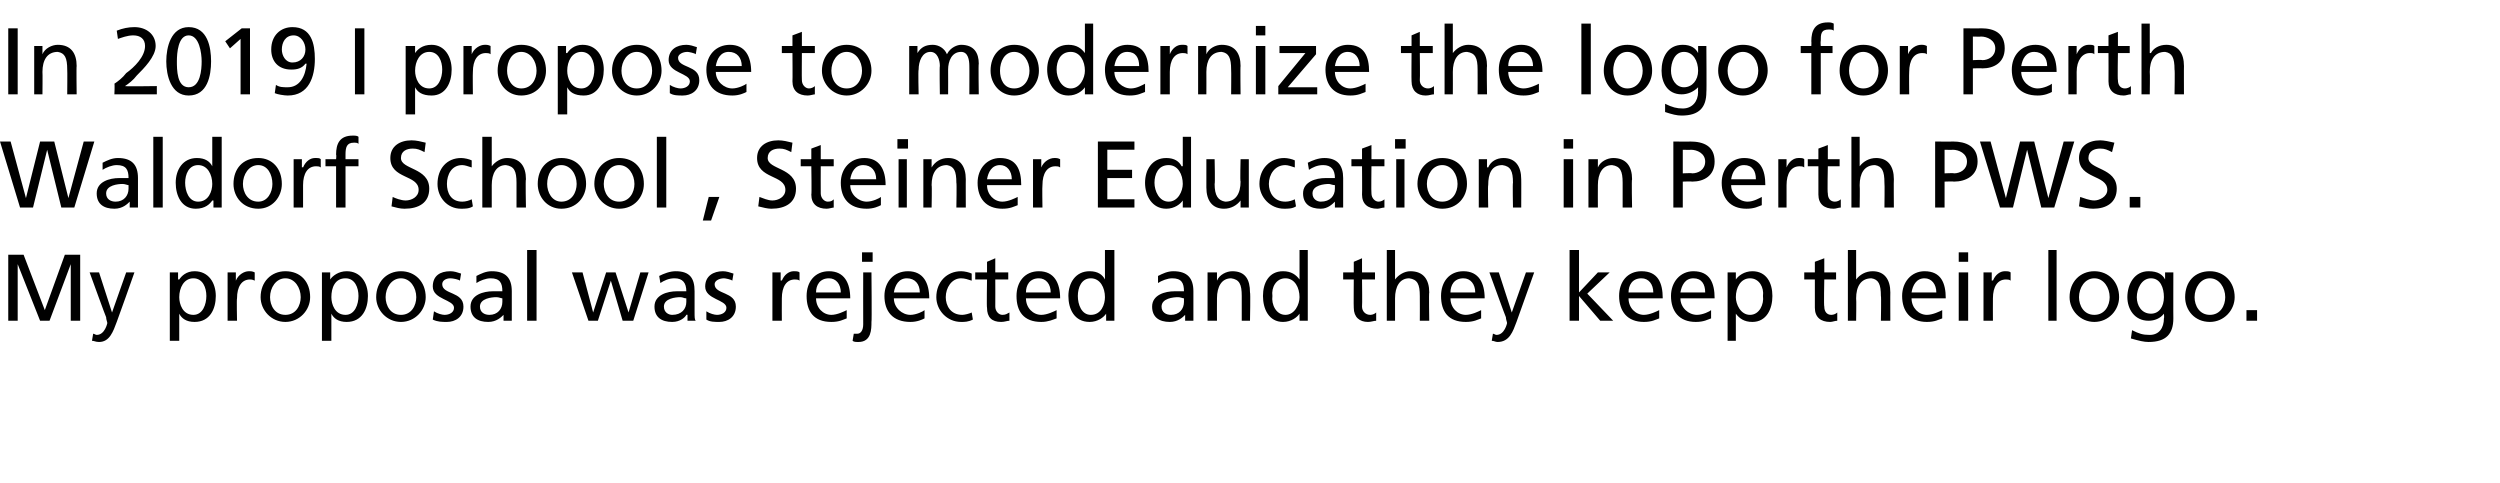
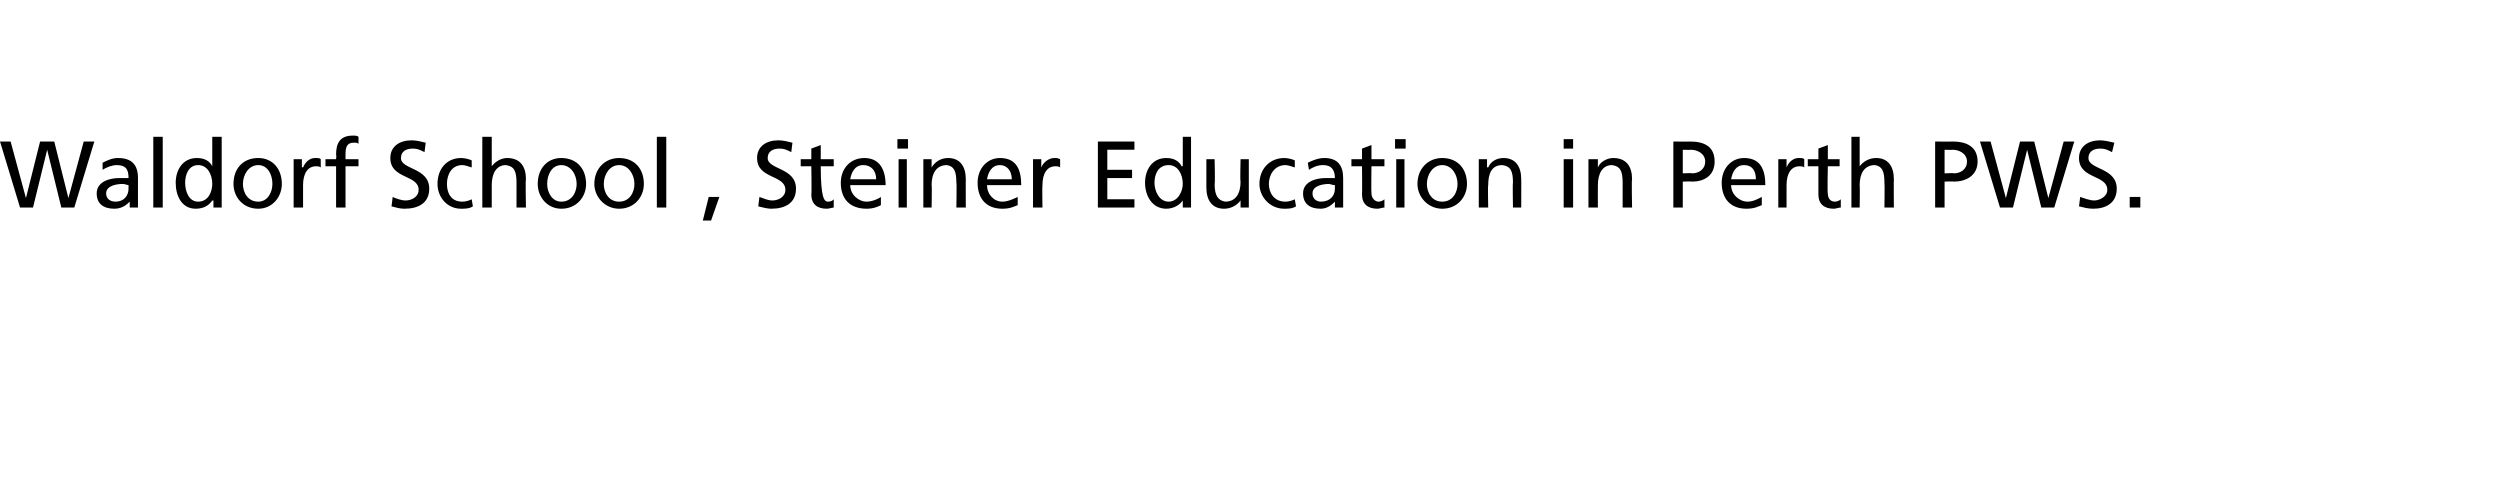
<svg xmlns="http://www.w3.org/2000/svg" version="1.1" width="212px" height="41px" viewBox="0 -2 212 41" style="top:-2px">
  <desc>In 2019 I propose to modernize the logo for Perth Waldorf School , Steiner Education in Perth PWS. My proposal was re...</desc>
  <defs />
  <g id="Polygon141666">
-     <path d="M 0.7 19.6 L 2 19.6 L 3.8 24.3 L 5.5 19.6 L 6.8 19.6 L 6.8 25.2 L 6 25.2 L 6 20.4 L 6 20.4 L 4.2 25.2 L 3.4 25.2 L 1.5 20.4 L 1.5 20.4 L 1.5 25.2 L 0.7 25.2 L 0.7 19.6 Z M 7.9 26.3 C 8 26.3 8.1 26.4 8.2 26.4 C 8.9 26.4 9.1 25.4 9.1 25.4 C 9.1 25.3 9 25.1 9 24.9 C 8.99 24.93 7.6 21.1 7.6 21.1 L 8.4 21.1 L 9.5 24.5 L 9.5 24.5 L 10.7 21.1 L 11.4 21.1 C 11.4 21.1 9.92 25.29 9.9 25.3 C 9.6 26.1 9.3 27 8.4 27 C 8.1 27 8 26.9 7.8 26.9 C 7.8 26.9 7.9 26.3 7.9 26.3 Z M 14.4 21.1 L 15.1 21.1 L 15.1 21.7 C 15.1 21.7 15.15 21.7 15.2 21.7 C 15.4 21.4 15.8 21 16.5 21 C 17.7 21 18.3 22 18.3 23.1 C 18.3 24.2 17.8 25.3 16.5 25.3 C 15.8 25.3 15.4 25 15.2 24.6 C 15.18 24.64 15.2 24.6 15.2 24.6 L 15.2 26.9 L 14.4 26.9 L 14.4 21.1 Z M 16.4 21.6 C 15.6 21.6 15.2 22.4 15.2 23.2 C 15.2 23.8 15.5 24.7 16.4 24.7 C 17.2 24.7 17.5 23.8 17.5 23.1 C 17.5 22.4 17.2 21.6 16.4 21.6 Z M 19.3 21.1 L 20 21.1 L 20 21.8 C 20 21.8 20.02 21.75 20 21.8 C 20.2 21.3 20.7 21 21.1 21 C 21.3 21 21.4 21 21.6 21.1 C 21.6 21.1 21.6 21.8 21.6 21.8 C 21.4 21.7 21.3 21.7 21.2 21.7 C 20.5 21.7 20.1 22.3 20.1 23.3 C 20.06 23.34 20.1 25.2 20.1 25.2 L 19.3 25.2 L 19.3 21.1 Z M 24.2 21 C 25.5 21 26.3 21.9 26.3 23.2 C 26.3 24.3 25.4 25.3 24.2 25.3 C 23 25.3 22.1 24.3 22.1 23.2 C 22.1 21.9 23 21 24.2 21 Z M 24.2 24.7 C 25.1 24.7 25.5 23.9 25.5 23.2 C 25.5 22.4 25 21.6 24.2 21.6 C 23.4 21.6 22.9 22.4 22.9 23.2 C 22.9 23.9 23.3 24.7 24.2 24.7 Z M 27.3 21.1 L 28 21.1 L 28 21.7 C 28 21.7 28.04 21.7 28 21.7 C 28.2 21.4 28.7 21 29.4 21 C 30.6 21 31.2 22 31.2 23.1 C 31.2 24.2 30.7 25.3 29.4 25.3 C 28.7 25.3 28.3 25 28.1 24.6 C 28.07 24.64 28.1 24.6 28.1 24.6 L 28.1 26.9 L 27.3 26.9 L 27.3 21.1 Z M 29.3 21.6 C 28.4 21.6 28.1 22.4 28.1 23.2 C 28.1 23.8 28.4 24.7 29.3 24.7 C 30.1 24.7 30.4 23.8 30.4 23.1 C 30.4 22.4 30.1 21.6 29.3 21.6 Z M 34 21 C 35.2 21 36.1 21.9 36.1 23.2 C 36.1 24.3 35.2 25.3 34 25.3 C 32.8 25.3 31.9 24.3 31.9 23.2 C 31.9 21.9 32.8 21 34 21 Z M 34 24.7 C 34.9 24.7 35.3 23.9 35.3 23.2 C 35.3 22.4 34.8 21.6 34 21.6 C 33.2 21.6 32.7 22.4 32.7 23.2 C 32.7 23.9 33.1 24.7 34 24.7 Z M 36.8 24.4 C 37.1 24.6 37.5 24.7 37.7 24.7 C 38.1 24.7 38.5 24.5 38.5 24.1 C 38.5 23.4 36.7 23.4 36.7 22.3 C 36.7 21.4 37.3 21 38.2 21 C 38.5 21 38.8 21.1 39.1 21.2 C 39.1 21.2 39 21.8 39 21.8 C 38.9 21.7 38.4 21.6 38.2 21.6 C 37.8 21.6 37.5 21.8 37.5 22.1 C 37.5 23 39.3 22.7 39.3 24 C 39.3 24.9 38.6 25.3 37.9 25.3 C 37.5 25.3 37.1 25.3 36.7 25.1 C 36.7 25.1 36.8 24.4 36.8 24.4 Z M 40.4 21.4 C 40.8 21.2 41.2 21 41.7 21 C 42.9 21 43.4 21.6 43.4 22.7 C 43.4 22.7 43.4 24.4 43.4 24.4 C 43.4 24.9 43.4 25.1 43.4 25.2 C 43.4 25.2 42.7 25.2 42.7 25.2 L 42.7 24.7 C 42.7 24.7 42.68 24.67 42.7 24.7 C 42.5 24.9 42.1 25.3 41.4 25.3 C 40.5 25.3 39.9 24.9 39.9 24 C 39.9 23 41 22.7 41.8 22.7 C 42.1 22.7 42.3 22.7 42.6 22.7 C 42.6 22 42.4 21.6 41.6 21.6 C 41.2 21.6 40.7 21.8 40.4 22 C 40.4 22 40.4 21.4 40.4 21.4 Z M 42.6 23.3 C 42.5 23.3 42.3 23.2 42.1 23.2 C 41.7 23.2 40.7 23.3 40.7 24 C 40.7 24.5 41.1 24.7 41.5 24.7 C 42.2 24.7 42.6 24.2 42.6 23.6 C 42.6 23.6 42.6 23.3 42.6 23.3 Z M 44.7 19.2 L 45.5 19.2 L 45.5 25.2 L 44.7 25.2 L 44.7 19.2 Z M 53.7 25.2 L 52.8 25.2 L 51.8 21.8 L 51.8 21.8 L 50.7 25.2 L 49.9 25.2 L 48.5 21.1 L 49.4 21.1 L 50.3 24.5 L 50.3 24.5 L 51.4 21.1 L 52.2 21.1 L 53.3 24.5 L 53.3 24.5 L 54.3 21.1 L 55 21.1 L 53.7 25.2 Z M 55.9 21.4 C 56.3 21.2 56.8 21 57.3 21 C 58.5 21 58.9 21.6 58.9 22.7 C 58.9 22.7 58.9 24.4 58.9 24.4 C 58.9 24.9 58.9 25.1 59 25.2 C 58.96 25.2 58.3 25.2 58.3 25.2 L 58.3 24.7 C 58.3 24.7 58.24 24.67 58.2 24.7 C 58.1 24.9 57.7 25.3 57 25.3 C 56.1 25.3 55.5 24.9 55.5 24 C 55.5 23 56.6 22.7 57.4 22.7 C 57.7 22.7 57.9 22.7 58.2 22.7 C 58.2 22 57.9 21.6 57.2 21.6 C 56.7 21.6 56.3 21.8 56 22 C 56 22 55.9 21.4 55.9 21.4 Z M 58.2 23.3 C 58 23.3 57.9 23.2 57.7 23.2 C 57.3 23.2 56.3 23.3 56.3 24 C 56.3 24.5 56.7 24.7 57 24.7 C 57.8 24.7 58.2 24.2 58.2 23.6 C 58.2 23.6 58.2 23.3 58.2 23.3 Z M 59.9 24.4 C 60.2 24.6 60.6 24.7 60.8 24.7 C 61.2 24.7 61.6 24.5 61.6 24.1 C 61.6 23.4 59.8 23.4 59.8 22.3 C 59.8 21.4 60.5 21 61.3 21 C 61.6 21 61.9 21.1 62.2 21.2 C 62.2 21.2 62.1 21.8 62.1 21.8 C 62 21.7 61.5 21.6 61.4 21.6 C 61 21.6 60.6 21.8 60.6 22.1 C 60.6 23 62.4 22.7 62.4 24 C 62.4 24.9 61.7 25.3 61 25.3 C 60.6 25.3 60.2 25.3 59.9 25.1 C 59.9 25.1 59.9 24.4 59.9 24.4 Z M 65.5 21.1 L 66.2 21.1 L 66.2 21.8 C 66.2 21.8 66.25 21.75 66.3 21.8 C 66.5 21.3 66.9 21 67.3 21 C 67.5 21 67.7 21 67.8 21.1 C 67.8 21.1 67.8 21.8 67.8 21.8 C 67.7 21.7 67.5 21.7 67.4 21.7 C 66.7 21.7 66.3 22.3 66.3 23.3 C 66.29 23.34 66.3 25.2 66.3 25.2 L 65.5 25.2 L 65.5 21.1 Z M 71.8 25 C 71.5 25.1 71.2 25.3 70.5 25.3 C 69 25.3 68.4 24.4 68.4 23.1 C 68.4 21.9 69.1 21 70.3 21 C 71.6 21 72.1 22 72.1 23.3 C 72.1 23.3 69.2 23.3 69.2 23.3 C 69.2 24.1 69.8 24.7 70.5 24.7 C 71 24.7 71.6 24.4 71.8 24.3 C 71.8 24.3 71.8 25 71.8 25 Z M 71.3 22.8 C 71.3 22.1 70.9 21.6 70.3 21.6 C 69.5 21.6 69.2 22.2 69.2 22.8 C 69.2 22.8 71.3 22.8 71.3 22.8 Z M 72.4 26.3 C 72.4 26.3 72.5 26.3 72.7 26.3 C 73 26.3 73.2 26 73.2 25.5 C 73.19 25.46 73.2 21.1 73.2 21.1 L 73.9 21.1 C 73.9 21.1 73.94 25.34 73.9 25.3 C 73.9 25.9 73.9 27 72.8 27 C 72.6 27 72.4 27 72.3 26.9 C 72.3 26.9 72.4 26.3 72.4 26.3 Z M 74 20.2 L 73.1 20.2 L 73.1 19.4 L 74 19.4 L 74 20.2 Z M 78.4 25 C 78.2 25.1 77.8 25.3 77.2 25.3 C 75.7 25.3 75 24.4 75 23.1 C 75 21.9 75.8 21 77 21 C 78.3 21 78.8 22 78.8 23.3 C 78.8 23.3 75.8 23.3 75.8 23.3 C 75.8 24.1 76.5 24.7 77.2 24.7 C 77.7 24.7 78.3 24.4 78.4 24.3 C 78.4 24.3 78.4 25 78.4 25 Z M 78 22.8 C 78 22.1 77.6 21.6 76.9 21.6 C 76.2 21.6 75.9 22.2 75.8 22.8 C 75.8 22.8 78 22.8 78 22.8 Z M 82.4 21.8 C 82.1 21.7 81.8 21.6 81.5 21.6 C 80.7 21.6 80.2 22.4 80.2 23.2 C 80.2 23.9 80.6 24.7 81.6 24.7 C 81.8 24.7 82.2 24.6 82.4 24.5 C 82.4 24.5 82.5 25.1 82.5 25.1 C 82.1 25.3 81.8 25.3 81.5 25.3 C 80.3 25.3 79.4 24.3 79.4 23.2 C 79.4 21.9 80.3 21 81.5 21 C 81.8 21 82.2 21.1 82.4 21.2 C 82.4 21.2 82.4 21.8 82.4 21.8 Z M 85.5 21.7 L 84.4 21.7 C 84.4 21.7 84.41 23.96 84.4 24 C 84.4 24.4 84.7 24.7 85 24.7 C 85.3 24.7 85.4 24.6 85.6 24.5 C 85.6 24.5 85.6 25.2 85.6 25.2 C 85.4 25.2 85.2 25.3 84.9 25.3 C 84.1 25.3 83.7 24.9 83.7 24.1 C 83.66 24.11 83.7 21.7 83.7 21.7 L 82.7 21.7 L 82.7 21.1 L 83.7 21.1 L 83.7 20.2 L 84.4 19.9 L 84.4 21.1 L 85.5 21.1 L 85.5 21.7 Z M 89.6 25 C 89.3 25.1 88.9 25.3 88.3 25.3 C 86.8 25.3 86.2 24.4 86.2 23.1 C 86.2 21.9 86.9 21 88.1 21 C 89.4 21 89.9 22 89.9 23.3 C 89.9 23.3 87 23.3 87 23.3 C 87 24.1 87.6 24.7 88.3 24.7 C 88.8 24.7 89.4 24.4 89.6 24.3 C 89.6 24.3 89.6 25 89.6 25 Z M 89.1 22.8 C 89.1 22.1 88.7 21.6 88.1 21.6 C 87.3 21.6 87 22.2 87 22.8 C 87 22.8 89.1 22.8 89.1 22.8 Z M 93.8 24.6 C 93.8 24.6 93.75 24.62 93.8 24.6 C 93.6 24.9 93.1 25.3 92.4 25.3 C 91.1 25.3 90.6 24.2 90.6 23.1 C 90.6 22 91.2 21 92.4 21 C 93.1 21 93.5 21.3 93.7 21.7 C 93.72 21.68 93.7 21.7 93.7 21.7 L 93.7 19.2 L 94.5 19.2 L 94.5 25.2 L 93.8 25.2 L 93.8 24.6 Z M 92.5 24.7 C 93.4 24.7 93.7 23.8 93.7 23.2 C 93.7 22.4 93.3 21.6 92.5 21.6 C 91.7 21.6 91.4 22.4 91.4 23.1 C 91.4 23.8 91.7 24.7 92.5 24.7 Z M 98.2 21.4 C 98.6 21.2 99 21 99.5 21 C 100.7 21 101.2 21.6 101.2 22.7 C 101.2 22.7 101.2 24.4 101.2 24.4 C 101.2 24.9 101.2 25.1 101.2 25.2 C 101.2 25.2 100.5 25.2 100.5 25.2 L 100.5 24.7 C 100.5 24.7 100.48 24.67 100.5 24.7 C 100.3 24.9 99.9 25.3 99.2 25.3 C 98.3 25.3 97.7 24.9 97.7 24 C 97.7 23 98.8 22.7 99.6 22.7 C 99.9 22.7 100.1 22.7 100.4 22.7 C 100.4 22 100.2 21.6 99.4 21.6 C 99 21.6 98.5 21.8 98.2 22 C 98.2 22 98.2 21.4 98.2 21.4 Z M 100.4 23.3 C 100.3 23.3 100.1 23.2 99.9 23.2 C 99.5 23.2 98.5 23.3 98.5 24 C 98.5 24.5 98.9 24.7 99.3 24.7 C 100 24.7 100.4 24.2 100.4 23.6 C 100.4 23.6 100.4 23.3 100.4 23.3 Z M 102.4 21.1 L 103.2 21.1 L 103.2 21.8 C 103.2 21.8 103.18 21.77 103.2 21.8 C 103.4 21.3 104 21 104.5 21 C 105.6 21 106 21.7 106 22.8 C 106.05 22.78 106 25.2 106 25.2 L 105.3 25.2 C 105.3 25.2 105.3 23.09 105.3 23.1 C 105.3 22.1 105.1 21.7 104.4 21.6 C 103.6 21.6 103.2 22.3 103.2 23.3 C 103.19 23.31 103.2 25.2 103.2 25.2 L 102.4 25.2 L 102.4 21.1 Z M 110.2 24.6 C 110.2 24.6 110.2 24.62 110.2 24.6 C 110 24.9 109.5 25.3 108.8 25.3 C 107.6 25.3 107.1 24.2 107.1 23.1 C 107.1 22 107.6 21 108.8 21 C 109.5 21 109.9 21.3 110.2 21.7 C 110.17 21.68 110.2 21.7 110.2 21.7 L 110.2 19.2 L 110.9 19.2 L 110.9 25.2 L 110.2 25.2 L 110.2 24.6 Z M 109 24.7 C 109.8 24.7 110.2 23.8 110.2 23.2 C 110.2 22.4 109.8 21.6 109 21.6 C 108.2 21.6 107.8 22.4 107.9 23.1 C 107.8 23.8 108.2 24.7 109 24.7 Z M 116.6 21.7 L 115.5 21.7 C 115.5 21.7 115.53 23.96 115.5 24 C 115.5 24.4 115.8 24.7 116.2 24.7 C 116.4 24.7 116.6 24.6 116.7 24.5 C 116.7 24.5 116.7 25.2 116.7 25.2 C 116.5 25.2 116.3 25.3 116 25.3 C 115.3 25.3 114.8 24.9 114.8 24.1 C 114.78 24.11 114.8 21.7 114.8 21.7 L 113.9 21.7 L 113.9 21.1 L 114.8 21.1 L 114.8 20.2 L 115.5 19.9 L 115.5 21.1 L 116.6 21.1 L 116.6 21.7 Z M 117.6 19.2 L 118.3 19.2 L 118.3 21.7 C 118.3 21.7 118.32 21.7 118.3 21.7 C 118.6 21.3 119.1 21 119.6 21 C 120.7 21 121.2 21.7 121.2 22.8 C 121.16 22.78 121.2 25.2 121.2 25.2 L 120.4 25.2 C 120.4 25.2 120.41 23.09 120.4 23.1 C 120.4 22.1 120.2 21.7 119.5 21.6 C 118.7 21.6 118.3 22.3 118.3 23.3 C 118.3 23.31 118.3 25.2 118.3 25.2 L 117.6 25.2 L 117.6 19.2 Z M 125.6 25 C 125.3 25.1 125 25.3 124.3 25.3 C 122.8 25.3 122.2 24.4 122.2 23.1 C 122.2 21.9 122.9 21 124.1 21 C 125.4 21 125.9 22 125.9 23.3 C 125.9 23.3 123 23.3 123 23.3 C 123 24.1 123.6 24.7 124.3 24.7 C 124.8 24.7 125.4 24.4 125.6 24.3 C 125.6 24.3 125.6 25 125.6 25 Z M 125.1 22.8 C 125.1 22.1 124.7 21.6 124.1 21.6 C 123.3 21.6 123 22.2 123 22.8 C 123 22.8 125.1 22.8 125.1 22.8 Z M 126.6 26.3 C 126.7 26.3 126.8 26.4 126.9 26.4 C 127.6 26.4 127.8 25.4 127.8 25.4 C 127.8 25.3 127.7 25.1 127.7 24.9 C 127.69 24.93 126.3 21.1 126.3 21.1 L 127.1 21.1 L 128.2 24.5 L 128.2 24.5 L 129.4 21.1 L 130.1 21.1 C 130.1 21.1 128.61 25.29 128.6 25.3 C 128.3 26.1 128 27 127 27 C 126.8 27 126.7 26.9 126.5 26.9 C 126.5 26.9 126.6 26.3 126.6 26.3 Z M 133.1 19.2 L 133.9 19.2 L 133.9 22.8 L 135.5 21.1 L 136.5 21.1 L 134.6 22.9 L 136.8 25.2 L 135.7 25.2 L 133.9 23.1 L 133.9 25.2 L 133.1 25.2 L 133.1 19.2 Z M 140.7 25 C 140.4 25.1 140.1 25.3 139.4 25.3 C 138 25.3 137.3 24.4 137.3 23.1 C 137.3 21.9 138 21 139.2 21 C 140.6 21 141 22 141 23.3 C 141 23.3 138.1 23.3 138.1 23.3 C 138.1 24.1 138.7 24.7 139.4 24.7 C 139.9 24.7 140.5 24.4 140.7 24.3 C 140.7 24.3 140.7 25 140.7 25 Z M 140.2 22.8 C 140.2 22.1 139.8 21.6 139.2 21.6 C 138.4 21.6 138.1 22.2 138.1 22.8 C 138.1 22.8 140.2 22.8 140.2 22.8 Z M 145.1 25 C 144.8 25.1 144.5 25.3 143.8 25.3 C 142.4 25.3 141.7 24.4 141.7 23.1 C 141.7 21.9 142.5 21 143.6 21 C 145 21 145.4 22 145.4 23.3 C 145.4 23.3 142.5 23.3 142.5 23.3 C 142.5 24.1 143.2 24.7 143.9 24.7 C 144.4 24.7 145 24.4 145.1 24.3 C 145.1 24.3 145.1 25 145.1 25 Z M 144.6 22.8 C 144.6 22.1 144.3 21.6 143.6 21.6 C 142.9 21.6 142.6 22.2 142.5 22.8 C 142.5 22.8 144.6 22.8 144.6 22.8 Z M 146.5 21.1 L 147.2 21.1 L 147.2 21.7 C 147.2 21.7 147.19 21.7 147.2 21.7 C 147.4 21.4 147.9 21 148.6 21 C 149.8 21 150.3 22 150.3 23.1 C 150.3 24.2 149.8 25.3 148.6 25.3 C 147.9 25.3 147.5 25 147.2 24.6 C 147.22 24.64 147.2 24.6 147.2 24.6 L 147.2 26.9 L 146.5 26.9 L 146.5 21.1 Z M 148.4 21.6 C 147.6 21.6 147.2 22.4 147.2 23.2 C 147.2 23.8 147.6 24.7 148.4 24.7 C 149.2 24.7 149.6 23.8 149.5 23.1 C 149.6 22.4 149.2 21.6 148.4 21.6 Z M 155.7 21.7 L 154.7 21.7 C 154.7 21.7 154.65 23.96 154.7 24 C 154.7 24.4 154.9 24.7 155.3 24.7 C 155.5 24.7 155.7 24.6 155.8 24.5 C 155.8 24.5 155.8 25.2 155.8 25.2 C 155.6 25.2 155.4 25.3 155.2 25.3 C 154.4 25.3 153.9 24.9 153.9 24.1 C 153.9 24.11 153.9 21.7 153.9 21.7 L 153 21.7 L 153 21.1 L 153.9 21.1 L 153.9 20.2 L 154.7 19.9 L 154.7 21.1 L 155.7 21.1 L 155.7 21.7 Z M 156.7 19.2 L 157.4 19.2 L 157.4 21.7 C 157.4 21.7 157.45 21.7 157.4 21.7 C 157.7 21.3 158.2 21 158.8 21 C 159.8 21 160.3 21.7 160.3 22.8 C 160.29 22.78 160.3 25.2 160.3 25.2 L 159.5 25.2 C 159.5 25.2 159.54 23.09 159.5 23.1 C 159.5 22.1 159.3 21.7 158.7 21.6 C 157.8 21.6 157.4 22.3 157.4 23.3 C 157.43 23.31 157.4 25.2 157.4 25.2 L 156.7 25.2 L 156.7 19.2 Z M 164.7 25 C 164.4 25.1 164.1 25.3 163.4 25.3 C 162 25.3 161.3 24.4 161.3 23.1 C 161.3 21.9 162.1 21 163.2 21 C 164.6 21 165 22 165 23.3 C 165 23.3 162.1 23.3 162.1 23.3 C 162.1 24.1 162.7 24.7 163.4 24.7 C 163.9 24.7 164.5 24.4 164.7 24.3 C 164.7 24.3 164.7 25 164.7 25 Z M 164.2 22.8 C 164.2 22.1 163.8 21.6 163.2 21.6 C 162.5 21.6 162.2 22.2 162.1 22.8 C 162.1 22.8 164.2 22.8 164.2 22.8 Z M 166.1 21.1 L 166.9 21.1 L 166.9 25.2 L 166.1 25.2 L 166.1 21.1 Z M 166.9 20.2 L 166.1 20.2 L 166.1 19.4 L 166.9 19.4 L 166.9 20.2 Z M 168.2 21.1 L 168.9 21.1 L 168.9 21.8 C 168.9 21.8 168.96 21.75 169 21.8 C 169.2 21.3 169.6 21 170 21 C 170.2 21 170.4 21 170.5 21.1 C 170.5 21.1 170.5 21.8 170.5 21.8 C 170.4 21.7 170.2 21.7 170.1 21.7 C 169.4 21.7 169 22.3 169 23.3 C 168.99 23.34 169 25.2 169 25.2 L 168.2 25.2 L 168.2 21.1 Z M 173.7 19.2 L 174.4 19.2 L 174.4 25.2 L 173.7 25.2 L 173.7 19.2 Z M 177.6 21 C 178.8 21 179.7 21.9 179.7 23.2 C 179.7 24.3 178.8 25.3 177.6 25.3 C 176.4 25.3 175.5 24.3 175.5 23.2 C 175.5 21.9 176.4 21 177.6 21 Z M 177.6 24.7 C 178.5 24.7 178.9 23.9 178.9 23.2 C 178.9 22.4 178.4 21.6 177.6 21.6 C 176.8 21.6 176.3 22.4 176.3 23.2 C 176.3 23.9 176.7 24.7 177.6 24.7 Z M 184.3 25 C 184.3 26.3 183.7 27 182.2 27 C 181.8 27 181.4 26.9 180.7 26.7 C 180.7 26.7 180.8 26 180.8 26 C 181.4 26.3 181.7 26.4 182.3 26.4 C 183.1 26.4 183.5 25.8 183.5 25 C 183.54 24.97 183.5 24.6 183.5 24.6 C 183.5 24.6 183.53 24.57 183.5 24.6 C 183.2 25 182.7 25.2 182.2 25.2 C 181 25.2 180.4 24.2 180.4 23.2 C 180.4 22.1 181 21 182.2 21 C 183 21 183.4 21.3 183.6 21.7 C 183.58 21.73 183.6 21.7 183.6 21.7 L 183.6 21.1 L 184.3 21.1 C 184.3 21.1 184.29 25.02 184.3 25 Z M 183.5 23.2 C 183.5 22.4 183.2 21.6 182.4 21.6 C 181.6 21.6 181.2 22.5 181.2 23.2 C 181.2 23.9 181.6 24.6 182.4 24.6 C 183.1 24.6 183.5 24 183.5 23.2 Z M 187.4 21 C 188.6 21 189.5 21.9 189.5 23.2 C 189.5 24.3 188.6 25.3 187.4 25.3 C 186.1 25.3 185.3 24.3 185.3 23.2 C 185.3 21.9 186.1 21 187.4 21 Z M 187.4 24.7 C 188.3 24.7 188.7 23.9 188.7 23.2 C 188.7 22.4 188.2 21.6 187.4 21.6 C 186.6 21.6 186.1 22.4 186.1 23.2 C 186.1 23.9 186.5 24.7 187.4 24.7 Z M 190.5 24.3 L 191.4 24.3 L 191.4 25.2 L 190.5 25.2 L 190.5 24.3 Z " stroke="none" fill="#000" />
-   </g>
+     </g>
  <g id="Polygon141665">
-     <path d="M 0 10 L 0.9 10 L 2.2 14.8 L 2.2 14.8 L 3.4 10 L 4.6 10 L 5.8 14.8 L 5.8 14.8 L 7.1 10 L 8 10 L 6.3 15.6 L 5.2 15.6 L 4 10.7 L 4 10.7 L 2.8 15.6 L 1.7 15.6 L 0 10 Z M 8.7 11.8 C 9.1 11.6 9.5 11.4 10 11.4 C 11.2 11.4 11.7 12 11.7 13.1 C 11.7 13.1 11.7 14.8 11.7 14.8 C 11.7 15.3 11.7 15.5 11.7 15.6 C 11.7 15.6 11 15.6 11 15.6 L 11 15.1 C 11 15.1 10.98 15.07 11 15.1 C 10.8 15.3 10.4 15.7 9.7 15.7 C 8.8 15.7 8.2 15.3 8.2 14.4 C 8.2 13.4 9.3 13.1 10.1 13.1 C 10.4 13.1 10.6 13.1 10.9 13.1 C 10.9 12.4 10.7 12 9.9 12 C 9.5 12 9 12.2 8.7 12.4 C 8.7 12.4 8.7 11.8 8.7 11.8 Z M 10.9 13.7 C 10.8 13.7 10.6 13.6 10.4 13.6 C 10 13.6 9 13.7 9 14.4 C 9 14.9 9.4 15.1 9.8 15.1 C 10.5 15.1 10.9 14.6 10.9 14 C 10.9 14 10.9 13.7 10.9 13.7 Z M 13 9.6 L 13.8 9.6 L 13.8 15.6 L 13 15.6 L 13 9.6 Z M 18.1 15 C 18.1 15 18.04 15.02 18 15 C 17.8 15.3 17.4 15.7 16.6 15.7 C 15.4 15.7 14.9 14.6 14.9 13.5 C 14.9 12.4 15.5 11.4 16.7 11.4 C 17.4 11.4 17.8 11.7 18 12.1 C 18.01 12.08 18 12.1 18 12.1 L 18 9.6 L 18.8 9.6 L 18.8 15.6 L 18.1 15.6 L 18.1 15 Z M 16.8 15.1 C 17.7 15.1 18 14.2 18 13.6 C 18 12.8 17.6 12 16.8 12 C 16 12 15.7 12.8 15.7 13.5 C 15.7 14.2 16 15.1 16.8 15.1 Z M 21.9 11.4 C 23.1 11.4 23.9 12.3 23.9 13.6 C 23.9 14.7 23.1 15.7 21.9 15.7 C 20.6 15.7 19.8 14.7 19.8 13.6 C 19.8 12.3 20.6 11.4 21.9 11.4 Z M 21.9 15.1 C 22.7 15.1 23.1 14.3 23.1 13.6 C 23.1 12.8 22.7 12 21.9 12 C 21.1 12 20.6 12.8 20.6 13.6 C 20.6 14.3 21 15.1 21.9 15.1 Z M 24.9 11.5 L 25.6 11.5 L 25.6 12.2 C 25.6 12.2 25.66 12.15 25.7 12.2 C 25.9 11.7 26.3 11.4 26.7 11.4 C 27 11.4 27.1 11.4 27.2 11.5 C 27.2 11.5 27.2 12.2 27.2 12.2 C 27.1 12.1 26.9 12.1 26.8 12.1 C 26.1 12.1 25.7 12.7 25.7 13.7 C 25.7 13.74 25.7 15.6 25.7 15.6 L 24.9 15.6 L 24.9 11.5 Z M 28.5 12.1 L 27.6 12.1 L 27.6 11.5 L 28.5 11.5 C 28.5 11.5 28.54 11.14 28.5 11.1 C 28.5 10.2 28.8 9.5 29.9 9.5 C 30.1 9.5 30.3 9.5 30.4 9.6 C 30.4 9.6 30.4 10.2 30.4 10.2 C 30.3 10.1 30.2 10.1 30 10.1 C 29.4 10.1 29.3 10.5 29.3 11.1 C 29.3 11.08 29.3 11.5 29.3 11.5 L 30.4 11.5 L 30.4 12.1 L 29.3 12.1 L 29.3 15.6 L 28.5 15.6 L 28.5 12.1 Z M 36 10.9 C 35.6 10.7 35.4 10.6 35 10.6 C 34.5 10.6 34 10.8 34 11.4 C 34 12.4 36.4 12.2 36.4 14 C 36.4 15.2 35.5 15.7 34.3 15.7 C 33.9 15.7 33.6 15.6 33.2 15.5 C 33.2 15.5 33.3 14.7 33.3 14.7 C 33.5 14.8 34 15 34.4 15 C 34.9 15 35.5 14.7 35.5 14.1 C 35.5 12.8 33.1 13.2 33.1 11.4 C 33.1 10.4 33.9 9.9 34.9 9.9 C 35.3 9.9 35.7 10 36.1 10.1 C 36.1 10.1 36 10.9 36 10.9 Z M 40 12.2 C 39.7 12.1 39.4 12 39.2 12 C 38.3 12 37.9 12.8 37.9 13.6 C 37.9 14.3 38.2 15.1 39.2 15.1 C 39.5 15.1 39.8 15 40 14.9 C 40 14.9 40.1 15.5 40.1 15.5 C 39.8 15.7 39.4 15.7 39.1 15.7 C 37.9 15.7 37.1 14.7 37.1 13.6 C 37.1 12.3 37.9 11.4 39.1 11.4 C 39.4 11.4 39.8 11.5 40 11.6 C 40 11.6 40 12.2 40 12.2 Z M 40.9 9.6 L 41.7 9.6 L 41.7 12.1 C 41.7 12.1 41.71 12.1 41.7 12.1 C 42 11.7 42.5 11.4 43 11.4 C 44.1 11.4 44.6 12.1 44.6 13.2 C 44.55 13.18 44.6 15.6 44.6 15.6 L 43.8 15.6 C 43.8 15.6 43.8 13.49 43.8 13.5 C 43.8 12.5 43.6 12.1 42.9 12 C 42.1 12 41.7 12.7 41.7 13.7 C 41.7 13.71 41.7 15.6 41.7 15.6 L 40.9 15.6 L 40.9 9.6 Z M 47.6 11.4 C 48.9 11.4 49.7 12.3 49.7 13.6 C 49.7 14.7 48.9 15.7 47.6 15.7 C 46.4 15.7 45.6 14.7 45.6 13.6 C 45.6 12.3 46.4 11.4 47.6 11.4 Z M 47.6 15.1 C 48.5 15.1 48.9 14.3 48.9 13.6 C 48.9 12.8 48.4 12 47.6 12 C 46.8 12 46.4 12.8 46.4 13.6 C 46.4 14.3 46.8 15.1 47.6 15.1 Z M 52.5 11.4 C 53.8 11.4 54.6 12.3 54.6 13.6 C 54.6 14.7 53.8 15.7 52.5 15.7 C 51.3 15.7 50.4 14.7 50.4 13.6 C 50.4 12.3 51.3 11.4 52.5 11.4 Z M 52.5 15.1 C 53.4 15.1 53.8 14.3 53.8 13.6 C 53.8 12.8 53.3 12 52.5 12 C 51.7 12 51.2 12.8 51.2 13.6 C 51.2 14.3 51.6 15.1 52.5 15.1 Z M 55.7 9.6 L 56.5 9.6 L 56.5 15.6 L 55.7 15.6 L 55.7 9.6 Z M 60.1 14.7 L 61 14.7 L 60.3 16.7 L 59.6 16.7 L 60.1 14.7 Z M 67.1 10.9 C 66.7 10.7 66.5 10.6 66.1 10.6 C 65.6 10.6 65.1 10.8 65.1 11.4 C 65.1 12.4 67.5 12.2 67.5 14 C 67.5 15.2 66.6 15.7 65.4 15.7 C 65.1 15.7 64.7 15.6 64.3 15.5 C 64.3 15.5 64.4 14.7 64.4 14.7 C 64.7 14.8 65.1 15 65.5 15 C 66 15 66.6 14.7 66.6 14.1 C 66.6 12.8 64.2 13.2 64.2 11.4 C 64.2 10.4 65 9.9 66 9.9 C 66.4 9.9 66.8 10 67.2 10.1 C 67.2 10.1 67.1 10.9 67.1 10.9 Z M 70.7 12.1 L 69.6 12.1 C 69.6 12.1 69.59 14.36 69.6 14.4 C 69.6 14.8 69.9 15.1 70.2 15.1 C 70.5 15.1 70.6 15 70.7 14.9 C 70.7 14.9 70.7 15.6 70.7 15.6 C 70.6 15.6 70.3 15.7 70.1 15.7 C 69.3 15.7 68.8 15.3 68.8 14.5 C 68.84 14.51 68.8 12.1 68.8 12.1 L 67.9 12.1 L 67.9 11.5 L 68.8 11.5 L 68.8 10.6 L 69.6 10.3 L 69.6 11.5 L 70.7 11.5 L 70.7 12.1 Z M 74.7 15.4 C 74.5 15.5 74.1 15.7 73.5 15.7 C 72 15.7 71.3 14.8 71.3 13.5 C 71.3 12.3 72.1 11.4 73.3 11.4 C 74.6 11.4 75.1 12.4 75.1 13.7 C 75.1 13.7 72.1 13.7 72.1 13.7 C 72.1 14.5 72.8 15.1 73.5 15.1 C 74 15.1 74.6 14.8 74.7 14.7 C 74.7 14.7 74.7 15.4 74.7 15.4 Z M 74.3 13.2 C 74.3 12.5 73.9 12 73.2 12 C 72.5 12 72.2 12.6 72.1 13.2 C 72.1 13.2 74.3 13.2 74.3 13.2 Z M 76.2 11.5 L 76.9 11.5 L 76.9 15.6 L 76.2 15.6 L 76.2 11.5 Z M 77 10.6 L 76.1 10.6 L 76.1 9.8 L 77 9.8 L 77 10.6 Z M 78.3 11.5 L 79 11.5 L 79 12.2 C 79 12.2 79.03 12.17 79 12.2 C 79.3 11.7 79.8 11.4 80.4 11.4 C 81.4 11.4 81.9 12.1 81.9 13.2 C 81.89 13.18 81.9 15.6 81.9 15.6 L 81.1 15.6 C 81.1 15.6 81.14 13.49 81.1 13.5 C 81.1 12.5 80.9 12.1 80.3 12 C 79.4 12 79 12.7 79 13.7 C 79.04 13.71 79 15.6 79 15.6 L 78.3 15.6 L 78.3 11.5 Z M 86.3 15.4 C 86 15.5 85.7 15.7 85 15.7 C 83.6 15.7 82.9 14.8 82.9 13.5 C 82.9 12.3 83.7 11.4 84.8 11.4 C 86.2 11.4 86.6 12.4 86.6 13.7 C 86.6 13.7 83.7 13.7 83.7 13.7 C 83.7 14.5 84.3 15.1 85 15.1 C 85.5 15.1 86.1 14.8 86.3 14.7 C 86.3 14.7 86.3 15.4 86.3 15.4 Z M 85.8 13.2 C 85.8 12.5 85.4 12 84.8 12 C 84.1 12 83.8 12.6 83.7 13.2 C 83.7 13.2 85.8 13.2 85.8 13.2 Z M 87.6 11.5 L 88.3 11.5 L 88.3 12.2 C 88.3 12.2 88.34 12.15 88.3 12.2 C 88.5 11.7 89 11.4 89.4 11.4 C 89.6 11.4 89.7 11.4 89.9 11.5 C 89.9 11.5 89.9 12.2 89.9 12.2 C 89.8 12.1 89.6 12.1 89.5 12.1 C 88.8 12.1 88.4 12.7 88.4 13.7 C 88.37 13.74 88.4 15.6 88.4 15.6 L 87.6 15.6 L 87.6 11.5 Z M 93.1 10 L 96.2 10 L 96.2 10.7 L 93.9 10.7 L 93.9 12.4 L 96 12.4 L 96 13.1 L 93.9 13.1 L 93.9 14.9 L 96.2 14.9 L 96.2 15.6 L 93.1 15.6 L 93.1 10 Z M 100.3 15 C 100.3 15 100.28 15.02 100.3 15 C 100.1 15.3 99.6 15.7 98.9 15.7 C 97.7 15.7 97.1 14.6 97.1 13.5 C 97.1 12.4 97.7 11.4 98.9 11.4 C 99.6 11.4 100 11.7 100.2 12.1 C 100.25 12.08 100.3 12.1 100.3 12.1 L 100.3 9.6 L 101 9.6 L 101 15.6 L 100.3 15.6 L 100.3 15 Z M 99.1 15.1 C 99.9 15.1 100.3 14.2 100.3 13.6 C 100.3 12.8 99.9 12 99.1 12 C 98.2 12 97.9 12.8 97.9 13.5 C 97.9 14.2 98.3 15.1 99.1 15.1 Z M 105.9 15.6 L 105.2 15.6 L 105.2 15 C 105.2 15 105.16 14.95 105.2 15 C 104.9 15.4 104.4 15.7 103.8 15.7 C 102.8 15.7 102.3 15 102.3 13.9 C 102.3 13.94 102.3 11.5 102.3 11.5 L 103 11.5 C 103 11.5 103.05 13.63 103 13.6 C 103 14.6 103.3 15 103.9 15.1 C 104.8 15.1 105.2 14.4 105.2 13.4 C 105.15 13.41 105.2 11.5 105.2 11.5 L 105.9 11.5 L 105.9 15.6 Z M 109.8 12.2 C 109.5 12.1 109.2 12 109 12 C 108.1 12 107.6 12.8 107.6 13.6 C 107.6 14.3 108 15.1 109 15.1 C 109.3 15.1 109.6 15 109.8 14.9 C 109.8 14.9 109.9 15.5 109.9 15.5 C 109.6 15.7 109.2 15.7 108.9 15.7 C 107.7 15.7 106.8 14.7 106.8 13.6 C 106.8 12.3 107.7 11.4 108.9 11.4 C 109.2 11.4 109.6 11.5 109.8 11.6 C 109.8 11.6 109.8 12.2 109.8 12.2 Z M 110.9 11.8 C 111.3 11.6 111.8 11.4 112.3 11.4 C 113.4 11.4 113.9 12 113.9 13.1 C 113.9 13.1 113.9 14.8 113.9 14.8 C 113.9 15.3 113.9 15.5 113.9 15.6 C 113.94 15.6 113.2 15.6 113.2 15.6 L 113.2 15.1 C 113.2 15.1 113.22 15.07 113.2 15.1 C 113 15.3 112.6 15.7 112 15.7 C 111.1 15.7 110.5 15.3 110.5 14.4 C 110.5 13.4 111.6 13.1 112.4 13.1 C 112.7 13.1 112.9 13.1 113.2 13.1 C 113.2 12.4 112.9 12 112.2 12 C 111.7 12 111.3 12.2 111 12.4 C 111 12.4 110.9 11.8 110.9 11.8 Z M 113.2 13.7 C 113 13.7 112.8 13.6 112.7 13.6 C 112.3 13.6 111.3 13.7 111.3 14.4 C 111.3 14.9 111.7 15.1 112 15.1 C 112.8 15.1 113.2 14.6 113.2 14 C 113.2 14 113.2 13.7 113.2 13.7 Z M 117.4 12.1 L 116.3 12.1 C 116.3 12.1 116.27 14.36 116.3 14.4 C 116.3 14.8 116.6 15.1 116.9 15.1 C 117.1 15.1 117.3 15 117.4 14.9 C 117.4 14.9 117.4 15.6 117.4 15.6 C 117.2 15.6 117 15.7 116.8 15.7 C 116 15.7 115.5 15.3 115.5 14.5 C 115.52 14.51 115.5 12.1 115.5 12.1 L 114.6 12.1 L 114.6 11.5 L 115.5 11.5 L 115.5 10.6 L 116.3 10.3 L 116.3 11.5 L 117.4 11.5 L 117.4 12.1 Z M 118.4 11.5 L 119.1 11.5 L 119.1 15.6 L 118.4 15.6 L 118.4 11.5 Z M 119.2 10.6 L 118.3 10.6 L 118.3 9.8 L 119.2 9.8 L 119.2 10.6 Z M 122.3 11.4 C 123.6 11.4 124.4 12.3 124.4 13.6 C 124.4 14.7 123.6 15.7 122.3 15.7 C 121.1 15.7 120.2 14.7 120.2 13.6 C 120.2 12.3 121.1 11.4 122.3 11.4 Z M 122.3 15.1 C 123.2 15.1 123.6 14.3 123.6 13.6 C 123.6 12.8 123.1 12 122.3 12 C 121.5 12 121 12.8 121 13.6 C 121 14.3 121.4 15.1 122.3 15.1 Z M 125.4 11.5 L 126.1 11.5 L 126.1 12.2 C 126.1 12.2 126.15 12.17 126.2 12.2 C 126.4 11.7 126.9 11.4 127.5 11.4 C 128.5 11.4 129 12.1 129 13.2 C 129.01 13.18 129 15.6 129 15.6 L 128.3 15.6 C 128.3 15.6 128.26 13.49 128.3 13.5 C 128.3 12.5 128.1 12.1 127.4 12 C 126.5 12 126.2 12.7 126.2 13.7 C 126.16 13.71 126.2 15.6 126.2 15.6 L 125.4 15.6 L 125.4 11.5 Z M 132.6 11.5 L 133.4 11.5 L 133.4 15.6 L 132.6 15.6 L 132.6 11.5 Z M 133.4 10.6 L 132.6 10.6 L 132.6 9.8 L 133.4 9.8 L 133.4 10.6 Z M 134.7 11.5 L 135.5 11.5 L 135.5 12.2 C 135.5 12.2 135.49 12.17 135.5 12.2 C 135.7 11.7 136.3 11.4 136.8 11.4 C 137.9 11.4 138.4 12.1 138.4 13.2 C 138.35 13.18 138.4 15.6 138.4 15.6 L 137.6 15.6 C 137.6 15.6 137.6 13.49 137.6 13.5 C 137.6 12.5 137.4 12.1 136.7 12 C 135.9 12 135.5 12.7 135.5 13.7 C 135.49 13.71 135.5 15.6 135.5 15.6 L 134.7 15.6 L 134.7 11.5 Z M 142.7 12.7 C 142.7 12.7 143.47 12.66 143.5 12.7 C 144 12.7 144.6 12.4 144.6 11.7 C 144.6 11 143.9 10.7 143.4 10.7 C 143.36 10.72 142.7 10.7 142.7 10.7 L 142.7 12.7 Z M 141.9 10 C 141.9 10 143.34 10.02 143.3 10 C 144.5 10 145.4 10.4 145.4 11.7 C 145.4 12.9 144.5 13.4 143.5 13.4 C 143.46 13.37 142.7 13.4 142.7 13.4 L 142.7 15.6 L 141.9 15.6 L 141.9 10 Z M 149.4 15.4 C 149.1 15.5 148.8 15.7 148.1 15.7 C 146.7 15.7 146 14.8 146 13.5 C 146 12.3 146.8 11.4 147.9 11.4 C 149.3 11.4 149.7 12.4 149.7 13.7 C 149.7 13.7 146.8 13.7 146.8 13.7 C 146.8 14.5 147.5 15.1 148.2 15.1 C 148.7 15.1 149.2 14.8 149.4 14.7 C 149.4 14.7 149.4 15.4 149.4 15.4 Z M 148.9 13.2 C 148.9 12.5 148.6 12 147.9 12 C 147.2 12 146.9 12.6 146.8 13.2 C 146.8 13.2 148.9 13.2 148.9 13.2 Z M 150.8 11.5 L 151.5 11.5 L 151.5 12.2 C 151.5 12.2 151.47 12.15 151.5 12.2 C 151.7 11.7 152.1 11.4 152.5 11.4 C 152.8 11.4 152.9 11.4 153 11.5 C 153 11.5 153 12.2 153 12.2 C 152.9 12.1 152.7 12.1 152.6 12.1 C 151.9 12.1 151.5 12.7 151.5 13.7 C 151.5 13.74 151.5 15.6 151.5 15.6 L 150.8 15.6 L 150.8 11.5 Z M 156 12.1 L 155 12.1 C 155 12.1 154.95 14.36 155 14.4 C 155 14.8 155.2 15.1 155.6 15.1 C 155.8 15.1 156 15 156.1 14.9 C 156.1 14.9 156.1 15.6 156.1 15.6 C 155.9 15.6 155.7 15.7 155.5 15.7 C 154.7 15.7 154.2 15.3 154.2 14.5 C 154.2 14.51 154.2 12.1 154.2 12.1 L 153.3 12.1 L 153.3 11.5 L 154.2 11.5 L 154.2 10.6 L 155 10.3 L 155 11.5 L 156 11.5 L 156 12.1 Z M 157 9.6 L 157.7 9.6 L 157.7 12.1 C 157.7 12.1 157.74 12.1 157.7 12.1 C 158 11.7 158.5 11.4 159.1 11.4 C 160.1 11.4 160.6 12.1 160.6 13.2 C 160.58 13.18 160.6 15.6 160.6 15.6 L 159.8 15.6 C 159.8 15.6 159.83 13.49 159.8 13.5 C 159.8 12.5 159.6 12.1 159 12 C 158.1 12 157.7 12.7 157.7 13.7 C 157.73 13.71 157.7 15.6 157.7 15.6 L 157 15.6 L 157 9.6 Z M 164.9 12.7 C 164.9 12.7 165.7 12.66 165.7 12.7 C 166.2 12.7 166.8 12.4 166.8 11.7 C 166.8 11 166.1 10.7 165.6 10.7 C 165.59 10.72 164.9 10.7 164.9 10.7 L 164.9 12.7 Z M 164.1 10 C 164.1 10 165.57 10.02 165.6 10 C 166.7 10 167.7 10.4 167.7 11.7 C 167.7 12.9 166.7 13.4 165.7 13.4 C 165.69 13.37 164.9 13.4 164.9 13.4 L 164.9 15.6 L 164.1 15.6 L 164.1 10 Z M 167.9 10 L 168.8 10 L 170.1 14.8 L 170.1 14.8 L 171.3 10 L 172.5 10 L 173.7 14.8 L 173.7 14.8 L 175 10 L 175.9 10 L 174.2 15.6 L 173.1 15.6 L 171.9 10.7 L 171.9 10.7 L 170.7 15.6 L 169.6 15.6 L 167.9 10 Z M 179.1 10.9 C 178.7 10.7 178.5 10.6 178.1 10.6 C 177.6 10.6 177.1 10.8 177.1 11.4 C 177.1 12.4 179.5 12.2 179.5 14 C 179.5 15.2 178.6 15.7 177.5 15.7 C 177.1 15.7 176.7 15.6 176.3 15.5 C 176.3 15.5 176.4 14.7 176.4 14.7 C 176.7 14.8 177.2 15 177.6 15 C 178 15 178.7 14.7 178.7 14.1 C 178.7 12.8 176.3 13.2 176.3 11.4 C 176.3 10.4 177.1 9.9 178.1 9.9 C 178.4 9.9 178.9 10 179.3 10.1 C 179.3 10.1 179.1 10.9 179.1 10.9 Z M 180.6 14.7 L 181.5 14.7 L 181.5 15.6 L 180.6 15.6 L 180.6 14.7 Z " stroke="none" fill="#000" />
+     <path d="M 0 10 L 0.9 10 L 2.2 14.8 L 2.2 14.8 L 3.4 10 L 4.6 10 L 5.8 14.8 L 5.8 14.8 L 7.1 10 L 8 10 L 6.3 15.6 L 5.2 15.6 L 4 10.7 L 4 10.7 L 2.8 15.6 L 1.7 15.6 L 0 10 Z M 8.7 11.8 C 9.1 11.6 9.5 11.4 10 11.4 C 11.2 11.4 11.7 12 11.7 13.1 C 11.7 13.1 11.7 14.8 11.7 14.8 C 11.7 15.3 11.7 15.5 11.7 15.6 C 11.7 15.6 11 15.6 11 15.6 L 11 15.1 C 11 15.1 10.98 15.07 11 15.1 C 10.8 15.3 10.4 15.7 9.7 15.7 C 8.8 15.7 8.2 15.3 8.2 14.4 C 8.2 13.4 9.3 13.1 10.1 13.1 C 10.4 13.1 10.6 13.1 10.9 13.1 C 10.9 12.4 10.7 12 9.9 12 C 9.5 12 9 12.2 8.7 12.4 C 8.7 12.4 8.7 11.8 8.7 11.8 Z M 10.9 13.7 C 10.8 13.7 10.6 13.6 10.4 13.6 C 10 13.6 9 13.7 9 14.4 C 9 14.9 9.4 15.1 9.8 15.1 C 10.5 15.1 10.9 14.6 10.9 14 C 10.9 14 10.9 13.7 10.9 13.7 Z M 13 9.6 L 13.8 9.6 L 13.8 15.6 L 13 15.6 L 13 9.6 Z M 18.1 15 C 18.1 15 18.04 15.02 18 15 C 17.8 15.3 17.4 15.7 16.6 15.7 C 15.4 15.7 14.9 14.6 14.9 13.5 C 14.9 12.4 15.5 11.4 16.7 11.4 C 17.4 11.4 17.8 11.7 18 12.1 C 18.01 12.08 18 12.1 18 12.1 L 18 9.6 L 18.8 9.6 L 18.8 15.6 L 18.1 15.6 L 18.1 15 Z M 16.8 15.1 C 17.7 15.1 18 14.2 18 13.6 C 18 12.8 17.6 12 16.8 12 C 16 12 15.7 12.8 15.7 13.5 C 15.7 14.2 16 15.1 16.8 15.1 Z M 21.9 11.4 C 23.1 11.4 23.9 12.3 23.9 13.6 C 23.9 14.7 23.1 15.7 21.9 15.7 C 20.6 15.7 19.8 14.7 19.8 13.6 C 19.8 12.3 20.6 11.4 21.9 11.4 Z M 21.9 15.1 C 22.7 15.1 23.1 14.3 23.1 13.6 C 23.1 12.8 22.7 12 21.9 12 C 21.1 12 20.6 12.8 20.6 13.6 C 20.6 14.3 21 15.1 21.9 15.1 Z M 24.9 11.5 L 25.6 11.5 L 25.6 12.2 C 25.6 12.2 25.66 12.15 25.7 12.2 C 25.9 11.7 26.3 11.4 26.7 11.4 C 27 11.4 27.1 11.4 27.2 11.5 C 27.2 11.5 27.2 12.2 27.2 12.2 C 27.1 12.1 26.9 12.1 26.8 12.1 C 26.1 12.1 25.7 12.7 25.7 13.7 C 25.7 13.74 25.7 15.6 25.7 15.6 L 24.9 15.6 L 24.9 11.5 Z M 28.5 12.1 L 27.6 12.1 L 27.6 11.5 L 28.5 11.5 C 28.5 11.5 28.54 11.14 28.5 11.1 C 28.5 10.2 28.8 9.5 29.9 9.5 C 30.1 9.5 30.3 9.5 30.4 9.6 C 30.4 9.6 30.4 10.2 30.4 10.2 C 30.3 10.1 30.2 10.1 30 10.1 C 29.4 10.1 29.3 10.5 29.3 11.1 C 29.3 11.08 29.3 11.5 29.3 11.5 L 30.4 11.5 L 30.4 12.1 L 29.3 12.1 L 29.3 15.6 L 28.5 15.6 L 28.5 12.1 Z M 36 10.9 C 35.6 10.7 35.4 10.6 35 10.6 C 34.5 10.6 34 10.8 34 11.4 C 34 12.4 36.4 12.2 36.4 14 C 36.4 15.2 35.5 15.7 34.3 15.7 C 33.9 15.7 33.6 15.6 33.2 15.5 C 33.2 15.5 33.3 14.7 33.3 14.7 C 33.5 14.8 34 15 34.4 15 C 34.9 15 35.5 14.7 35.5 14.1 C 35.5 12.8 33.1 13.2 33.1 11.4 C 33.1 10.4 33.9 9.9 34.9 9.9 C 35.3 9.9 35.7 10 36.1 10.1 C 36.1 10.1 36 10.9 36 10.9 Z M 40 12.2 C 39.7 12.1 39.4 12 39.2 12 C 38.3 12 37.9 12.8 37.9 13.6 C 37.9 14.3 38.2 15.1 39.2 15.1 C 39.5 15.1 39.8 15 40 14.9 C 40 14.9 40.1 15.5 40.1 15.5 C 39.8 15.7 39.4 15.7 39.1 15.7 C 37.9 15.7 37.1 14.7 37.1 13.6 C 37.1 12.3 37.9 11.4 39.1 11.4 C 39.4 11.4 39.8 11.5 40 11.6 C 40 11.6 40 12.2 40 12.2 Z M 40.9 9.6 L 41.7 9.6 L 41.7 12.1 C 41.7 12.1 41.71 12.1 41.7 12.1 C 42 11.7 42.5 11.4 43 11.4 C 44.1 11.4 44.6 12.1 44.6 13.2 C 44.55 13.18 44.6 15.6 44.6 15.6 L 43.8 15.6 C 43.8 15.6 43.8 13.49 43.8 13.5 C 43.8 12.5 43.6 12.1 42.9 12 C 42.1 12 41.7 12.7 41.7 13.7 C 41.7 13.71 41.7 15.6 41.7 15.6 L 40.9 15.6 L 40.9 9.6 Z M 47.6 11.4 C 48.9 11.4 49.7 12.3 49.7 13.6 C 49.7 14.7 48.9 15.7 47.6 15.7 C 46.4 15.7 45.6 14.7 45.6 13.6 C 45.6 12.3 46.4 11.4 47.6 11.4 Z M 47.6 15.1 C 48.5 15.1 48.9 14.3 48.9 13.6 C 48.9 12.8 48.4 12 47.6 12 C 46.8 12 46.4 12.8 46.4 13.6 C 46.4 14.3 46.8 15.1 47.6 15.1 Z M 52.5 11.4 C 53.8 11.4 54.6 12.3 54.6 13.6 C 54.6 14.7 53.8 15.7 52.5 15.7 C 51.3 15.7 50.4 14.7 50.4 13.6 C 50.4 12.3 51.3 11.4 52.5 11.4 Z M 52.5 15.1 C 53.4 15.1 53.8 14.3 53.8 13.6 C 53.8 12.8 53.3 12 52.5 12 C 51.7 12 51.2 12.8 51.2 13.6 C 51.2 14.3 51.6 15.1 52.5 15.1 Z M 55.7 9.6 L 56.5 9.6 L 56.5 15.6 L 55.7 15.6 L 55.7 9.6 Z M 60.1 14.7 L 61 14.7 L 60.3 16.7 L 59.6 16.7 L 60.1 14.7 Z M 67.1 10.9 C 66.7 10.7 66.5 10.6 66.1 10.6 C 65.6 10.6 65.1 10.8 65.1 11.4 C 65.1 12.4 67.5 12.2 67.5 14 C 67.5 15.2 66.6 15.7 65.4 15.7 C 65.1 15.7 64.7 15.6 64.3 15.5 C 64.3 15.5 64.4 14.7 64.4 14.7 C 64.7 14.8 65.1 15 65.5 15 C 66 15 66.6 14.7 66.6 14.1 C 66.6 12.8 64.2 13.2 64.2 11.4 C 64.2 10.4 65 9.9 66 9.9 C 66.4 9.9 66.8 10 67.2 10.1 C 67.2 10.1 67.1 10.9 67.1 10.9 Z M 70.7 12.1 L 69.6 12.1 C 69.6 14.8 69.9 15.1 70.2 15.1 C 70.5 15.1 70.6 15 70.7 14.9 C 70.7 14.9 70.7 15.6 70.7 15.6 C 70.6 15.6 70.3 15.7 70.1 15.7 C 69.3 15.7 68.8 15.3 68.8 14.5 C 68.84 14.51 68.8 12.1 68.8 12.1 L 67.9 12.1 L 67.9 11.5 L 68.8 11.5 L 68.8 10.6 L 69.6 10.3 L 69.6 11.5 L 70.7 11.5 L 70.7 12.1 Z M 74.7 15.4 C 74.5 15.5 74.1 15.7 73.5 15.7 C 72 15.7 71.3 14.8 71.3 13.5 C 71.3 12.3 72.1 11.4 73.3 11.4 C 74.6 11.4 75.1 12.4 75.1 13.7 C 75.1 13.7 72.1 13.7 72.1 13.7 C 72.1 14.5 72.8 15.1 73.5 15.1 C 74 15.1 74.6 14.8 74.7 14.7 C 74.7 14.7 74.7 15.4 74.7 15.4 Z M 74.3 13.2 C 74.3 12.5 73.9 12 73.2 12 C 72.5 12 72.2 12.6 72.1 13.2 C 72.1 13.2 74.3 13.2 74.3 13.2 Z M 76.2 11.5 L 76.9 11.5 L 76.9 15.6 L 76.2 15.6 L 76.2 11.5 Z M 77 10.6 L 76.1 10.6 L 76.1 9.8 L 77 9.8 L 77 10.6 Z M 78.3 11.5 L 79 11.5 L 79 12.2 C 79 12.2 79.03 12.17 79 12.2 C 79.3 11.7 79.8 11.4 80.4 11.4 C 81.4 11.4 81.9 12.1 81.9 13.2 C 81.89 13.18 81.9 15.6 81.9 15.6 L 81.1 15.6 C 81.1 15.6 81.14 13.49 81.1 13.5 C 81.1 12.5 80.9 12.1 80.3 12 C 79.4 12 79 12.7 79 13.7 C 79.04 13.71 79 15.6 79 15.6 L 78.3 15.6 L 78.3 11.5 Z M 86.3 15.4 C 86 15.5 85.7 15.7 85 15.7 C 83.6 15.7 82.9 14.8 82.9 13.5 C 82.9 12.3 83.7 11.4 84.8 11.4 C 86.2 11.4 86.6 12.4 86.6 13.7 C 86.6 13.7 83.7 13.7 83.7 13.7 C 83.7 14.5 84.3 15.1 85 15.1 C 85.5 15.1 86.1 14.8 86.3 14.7 C 86.3 14.7 86.3 15.4 86.3 15.4 Z M 85.8 13.2 C 85.8 12.5 85.4 12 84.8 12 C 84.1 12 83.8 12.6 83.7 13.2 C 83.7 13.2 85.8 13.2 85.8 13.2 Z M 87.6 11.5 L 88.3 11.5 L 88.3 12.2 C 88.3 12.2 88.34 12.15 88.3 12.2 C 88.5 11.7 89 11.4 89.4 11.4 C 89.6 11.4 89.7 11.4 89.9 11.5 C 89.9 11.5 89.9 12.2 89.9 12.2 C 89.8 12.1 89.6 12.1 89.5 12.1 C 88.8 12.1 88.4 12.7 88.4 13.7 C 88.37 13.74 88.4 15.6 88.4 15.6 L 87.6 15.6 L 87.6 11.5 Z M 93.1 10 L 96.2 10 L 96.2 10.7 L 93.9 10.7 L 93.9 12.4 L 96 12.4 L 96 13.1 L 93.9 13.1 L 93.9 14.9 L 96.2 14.9 L 96.2 15.6 L 93.1 15.6 L 93.1 10 Z M 100.3 15 C 100.3 15 100.28 15.02 100.3 15 C 100.1 15.3 99.6 15.7 98.9 15.7 C 97.7 15.7 97.1 14.6 97.1 13.5 C 97.1 12.4 97.7 11.4 98.9 11.4 C 99.6 11.4 100 11.7 100.2 12.1 C 100.25 12.08 100.3 12.1 100.3 12.1 L 100.3 9.6 L 101 9.6 L 101 15.6 L 100.3 15.6 L 100.3 15 Z M 99.1 15.1 C 99.9 15.1 100.3 14.2 100.3 13.6 C 100.3 12.8 99.9 12 99.1 12 C 98.2 12 97.9 12.8 97.9 13.5 C 97.9 14.2 98.3 15.1 99.1 15.1 Z M 105.9 15.6 L 105.2 15.6 L 105.2 15 C 105.2 15 105.16 14.95 105.2 15 C 104.9 15.4 104.4 15.7 103.8 15.7 C 102.8 15.7 102.3 15 102.3 13.9 C 102.3 13.94 102.3 11.5 102.3 11.5 L 103 11.5 C 103 11.5 103.05 13.63 103 13.6 C 103 14.6 103.3 15 103.9 15.1 C 104.8 15.1 105.2 14.4 105.2 13.4 C 105.15 13.41 105.2 11.5 105.2 11.5 L 105.9 11.5 L 105.9 15.6 Z M 109.8 12.2 C 109.5 12.1 109.2 12 109 12 C 108.1 12 107.6 12.8 107.6 13.6 C 107.6 14.3 108 15.1 109 15.1 C 109.3 15.1 109.6 15 109.8 14.9 C 109.8 14.9 109.9 15.5 109.9 15.5 C 109.6 15.7 109.2 15.7 108.9 15.7 C 107.7 15.7 106.8 14.7 106.8 13.6 C 106.8 12.3 107.7 11.4 108.9 11.4 C 109.2 11.4 109.6 11.5 109.8 11.6 C 109.8 11.6 109.8 12.2 109.8 12.2 Z M 110.9 11.8 C 111.3 11.6 111.8 11.4 112.3 11.4 C 113.4 11.4 113.9 12 113.9 13.1 C 113.9 13.1 113.9 14.8 113.9 14.8 C 113.9 15.3 113.9 15.5 113.9 15.6 C 113.94 15.6 113.2 15.6 113.2 15.6 L 113.2 15.1 C 113.2 15.1 113.22 15.07 113.2 15.1 C 113 15.3 112.6 15.7 112 15.7 C 111.1 15.7 110.5 15.3 110.5 14.4 C 110.5 13.4 111.6 13.1 112.4 13.1 C 112.7 13.1 112.9 13.1 113.2 13.1 C 113.2 12.4 112.9 12 112.2 12 C 111.7 12 111.3 12.2 111 12.4 C 111 12.4 110.9 11.8 110.9 11.8 Z M 113.2 13.7 C 113 13.7 112.8 13.6 112.7 13.6 C 112.3 13.6 111.3 13.7 111.3 14.4 C 111.3 14.9 111.7 15.1 112 15.1 C 112.8 15.1 113.2 14.6 113.2 14 C 113.2 14 113.2 13.7 113.2 13.7 Z M 117.4 12.1 L 116.3 12.1 C 116.3 12.1 116.27 14.36 116.3 14.4 C 116.3 14.8 116.6 15.1 116.9 15.1 C 117.1 15.1 117.3 15 117.4 14.9 C 117.4 14.9 117.4 15.6 117.4 15.6 C 117.2 15.6 117 15.7 116.8 15.7 C 116 15.7 115.5 15.3 115.5 14.5 C 115.52 14.51 115.5 12.1 115.5 12.1 L 114.6 12.1 L 114.6 11.5 L 115.5 11.5 L 115.5 10.6 L 116.3 10.3 L 116.3 11.5 L 117.4 11.5 L 117.4 12.1 Z M 118.4 11.5 L 119.1 11.5 L 119.1 15.6 L 118.4 15.6 L 118.4 11.5 Z M 119.2 10.6 L 118.3 10.6 L 118.3 9.8 L 119.2 9.8 L 119.2 10.6 Z M 122.3 11.4 C 123.6 11.4 124.4 12.3 124.4 13.6 C 124.4 14.7 123.6 15.7 122.3 15.7 C 121.1 15.7 120.2 14.7 120.2 13.6 C 120.2 12.3 121.1 11.4 122.3 11.4 Z M 122.3 15.1 C 123.2 15.1 123.6 14.3 123.6 13.6 C 123.6 12.8 123.1 12 122.3 12 C 121.5 12 121 12.8 121 13.6 C 121 14.3 121.4 15.1 122.3 15.1 Z M 125.4 11.5 L 126.1 11.5 L 126.1 12.2 C 126.1 12.2 126.15 12.17 126.2 12.2 C 126.4 11.7 126.9 11.4 127.5 11.4 C 128.5 11.4 129 12.1 129 13.2 C 129.01 13.18 129 15.6 129 15.6 L 128.3 15.6 C 128.3 15.6 128.26 13.49 128.3 13.5 C 128.3 12.5 128.1 12.1 127.4 12 C 126.5 12 126.2 12.7 126.2 13.7 C 126.16 13.71 126.2 15.6 126.2 15.6 L 125.4 15.6 L 125.4 11.5 Z M 132.6 11.5 L 133.4 11.5 L 133.4 15.6 L 132.6 15.6 L 132.6 11.5 Z M 133.4 10.6 L 132.6 10.6 L 132.6 9.8 L 133.4 9.8 L 133.4 10.6 Z M 134.7 11.5 L 135.5 11.5 L 135.5 12.2 C 135.5 12.2 135.49 12.17 135.5 12.2 C 135.7 11.7 136.3 11.4 136.8 11.4 C 137.9 11.4 138.4 12.1 138.4 13.2 C 138.35 13.18 138.4 15.6 138.4 15.6 L 137.6 15.6 C 137.6 15.6 137.6 13.49 137.6 13.5 C 137.6 12.5 137.4 12.1 136.7 12 C 135.9 12 135.5 12.7 135.5 13.7 C 135.49 13.71 135.5 15.6 135.5 15.6 L 134.7 15.6 L 134.7 11.5 Z M 142.7 12.7 C 142.7 12.7 143.47 12.66 143.5 12.7 C 144 12.7 144.6 12.4 144.6 11.7 C 144.6 11 143.9 10.7 143.4 10.7 C 143.36 10.72 142.7 10.7 142.7 10.7 L 142.7 12.7 Z M 141.9 10 C 141.9 10 143.34 10.02 143.3 10 C 144.5 10 145.4 10.4 145.4 11.7 C 145.4 12.9 144.5 13.4 143.5 13.4 C 143.46 13.37 142.7 13.4 142.7 13.4 L 142.7 15.6 L 141.9 15.6 L 141.9 10 Z M 149.4 15.4 C 149.1 15.5 148.8 15.7 148.1 15.7 C 146.7 15.7 146 14.8 146 13.5 C 146 12.3 146.8 11.4 147.9 11.4 C 149.3 11.4 149.7 12.4 149.7 13.7 C 149.7 13.7 146.8 13.7 146.8 13.7 C 146.8 14.5 147.5 15.1 148.2 15.1 C 148.7 15.1 149.2 14.8 149.4 14.7 C 149.4 14.7 149.4 15.4 149.4 15.4 Z M 148.9 13.2 C 148.9 12.5 148.6 12 147.9 12 C 147.2 12 146.9 12.6 146.8 13.2 C 146.8 13.2 148.9 13.2 148.9 13.2 Z M 150.8 11.5 L 151.5 11.5 L 151.5 12.2 C 151.5 12.2 151.47 12.15 151.5 12.2 C 151.7 11.7 152.1 11.4 152.5 11.4 C 152.8 11.4 152.9 11.4 153 11.5 C 153 11.5 153 12.2 153 12.2 C 152.9 12.1 152.7 12.1 152.6 12.1 C 151.9 12.1 151.5 12.7 151.5 13.7 C 151.5 13.74 151.5 15.6 151.5 15.6 L 150.8 15.6 L 150.8 11.5 Z M 156 12.1 L 155 12.1 C 155 12.1 154.95 14.36 155 14.4 C 155 14.8 155.2 15.1 155.6 15.1 C 155.8 15.1 156 15 156.1 14.9 C 156.1 14.9 156.1 15.6 156.1 15.6 C 155.9 15.6 155.7 15.7 155.5 15.7 C 154.7 15.7 154.2 15.3 154.2 14.5 C 154.2 14.51 154.2 12.1 154.2 12.1 L 153.3 12.1 L 153.3 11.5 L 154.2 11.5 L 154.2 10.6 L 155 10.3 L 155 11.5 L 156 11.5 L 156 12.1 Z M 157 9.6 L 157.7 9.6 L 157.7 12.1 C 157.7 12.1 157.74 12.1 157.7 12.1 C 158 11.7 158.5 11.4 159.1 11.4 C 160.1 11.4 160.6 12.1 160.6 13.2 C 160.58 13.18 160.6 15.6 160.6 15.6 L 159.8 15.6 C 159.8 15.6 159.83 13.49 159.8 13.5 C 159.8 12.5 159.6 12.1 159 12 C 158.1 12 157.7 12.7 157.7 13.7 C 157.73 13.71 157.7 15.6 157.7 15.6 L 157 15.6 L 157 9.6 Z M 164.9 12.7 C 164.9 12.7 165.7 12.66 165.7 12.7 C 166.2 12.7 166.8 12.4 166.8 11.7 C 166.8 11 166.1 10.7 165.6 10.7 C 165.59 10.72 164.9 10.7 164.9 10.7 L 164.9 12.7 Z M 164.1 10 C 164.1 10 165.57 10.02 165.6 10 C 166.7 10 167.7 10.4 167.7 11.7 C 167.7 12.9 166.7 13.4 165.7 13.4 C 165.69 13.37 164.9 13.4 164.9 13.4 L 164.9 15.6 L 164.1 15.6 L 164.1 10 Z M 167.9 10 L 168.8 10 L 170.1 14.8 L 170.1 14.8 L 171.3 10 L 172.5 10 L 173.7 14.8 L 173.7 14.8 L 175 10 L 175.9 10 L 174.2 15.6 L 173.1 15.6 L 171.9 10.7 L 171.9 10.7 L 170.7 15.6 L 169.6 15.6 L 167.9 10 Z M 179.1 10.9 C 178.7 10.7 178.5 10.6 178.1 10.6 C 177.6 10.6 177.1 10.8 177.1 11.4 C 177.1 12.4 179.5 12.2 179.5 14 C 179.5 15.2 178.6 15.7 177.5 15.7 C 177.1 15.7 176.7 15.6 176.3 15.5 C 176.3 15.5 176.4 14.7 176.4 14.7 C 176.7 14.8 177.2 15 177.6 15 C 178 15 178.7 14.7 178.7 14.1 C 178.7 12.8 176.3 13.2 176.3 11.4 C 176.3 10.4 177.1 9.9 178.1 9.9 C 178.4 9.9 178.9 10 179.3 10.1 C 179.3 10.1 179.1 10.9 179.1 10.9 Z M 180.6 14.7 L 181.5 14.7 L 181.5 15.6 L 180.6 15.6 L 180.6 14.7 Z " stroke="none" fill="#000" />
  </g>
  <g id="Polygon141664">
-     <path d="M 0.7 0.4 L 1.5 0.4 L 1.5 6 L 0.7 6 L 0.7 0.4 Z M 2.9 1.9 L 3.6 1.9 L 3.6 2.6 C 3.6 2.6 3.61 2.57 3.6 2.6 C 3.8 2.1 4.4 1.8 4.9 1.8 C 6 1.8 6.5 2.5 6.5 3.6 C 6.47 3.58 6.5 6 6.5 6 L 5.7 6 C 5.7 6 5.72 3.89 5.7 3.9 C 5.7 2.9 5.5 2.5 4.9 2.4 C 4 2.4 3.6 3.1 3.6 4.1 C 3.62 4.11 3.6 6 3.6 6 L 2.9 6 L 2.9 1.9 Z M 9.7 5.1 C 10 4.9 10.4 4.6 10.7 4.2 C 11.4 3.7 12.3 2.8 12.3 1.9 C 12.3 1.3 11.9 1 11.3 1 C 10.8 1 10.3 1.2 10 1.3 C 10 1.3 9.9 0.6 9.9 0.6 C 10.4 0.4 10.9 0.3 11.4 0.3 C 12.4 0.3 13.2 0.9 13.2 1.9 C 13.2 2.8 12.2 3.8 11.6 4.4 C 11.3 4.8 10.9 5.1 10.6 5.3 C 10.59 5.34 13.3 5.3 13.3 5.3 L 13.3 6 L 9.7 6 C 9.7 6 9.74 5.14 9.7 5.1 Z M 16 0.3 C 17.6 0.3 17.9 2 17.9 3.2 C 17.9 4.4 17.6 6.1 16 6.1 C 14.5 6.1 14.1 4.4 14.1 3.2 C 14.1 2 14.5 0.3 16 0.3 Z M 16 5.4 C 17 5.4 17.1 3.9 17.1 3.2 C 17.1 2.5 16.9 1 16 1 C 15.1 1 15 2.5 15 3.2 C 15 3.9 15 5.4 16 5.4 Z M 20.4 1.3 L 19.5 2.1 L 19.1 1.5 L 20.5 0.4 L 21.2 0.4 L 21.2 6 L 20.4 6 L 20.4 1.3 Z M 23.4 5.2 C 23.7 5.4 24 5.4 24.4 5.4 C 25.4 5.4 25.9 4.5 26 3.4 C 26 3.4 25.9 3.4 25.9 3.4 C 25.6 3.8 25.2 3.9 24.7 3.9 C 23.6 3.9 23 3.2 23 2.2 C 23 1 23.8 0.3 24.8 0.3 C 26.4 0.3 26.7 1.7 26.7 3 C 26.7 4.5 26.2 6.1 24.4 6.1 C 24.1 6.1 23.5 6 23.3 5.9 C 23.3 5.9 23.4 5.2 23.4 5.2 Z M 24.8 3.3 C 25.5 3.3 25.9 2.8 25.9 2.2 C 25.9 1.6 25.5 1 24.9 1 C 24.2 1 23.9 1.6 23.9 2.2 C 23.9 2.7 24.2 3.3 24.8 3.3 Z M 30.1 0.4 L 30.9 0.4 L 30.9 6 L 30.1 6 L 30.1 0.4 Z M 34.4 1.9 L 35.2 1.9 L 35.2 2.5 C 35.2 2.5 35.18 2.5 35.2 2.5 C 35.4 2.2 35.8 1.8 36.6 1.8 C 37.7 1.8 38.3 2.8 38.3 3.9 C 38.3 5 37.8 6.1 36.6 6.1 C 35.8 6.1 35.4 5.8 35.2 5.4 C 35.21 5.44 35.2 5.4 35.2 5.4 L 35.2 7.7 L 34.4 7.7 L 34.4 1.9 Z M 36.4 2.4 C 35.6 2.4 35.2 3.2 35.2 4 C 35.2 4.6 35.5 5.5 36.4 5.5 C 37.2 5.5 37.5 4.6 37.5 3.9 C 37.5 3.2 37.2 2.4 36.4 2.4 Z M 39.3 1.9 L 40 1.9 L 40 2.6 C 40 2.6 40.05 2.55 40 2.6 C 40.2 2.1 40.7 1.8 41.1 1.8 C 41.3 1.8 41.4 1.8 41.6 1.9 C 41.6 1.9 41.6 2.6 41.6 2.6 C 41.5 2.5 41.3 2.5 41.2 2.5 C 40.5 2.5 40.1 3.1 40.1 4.1 C 40.08 4.14 40.1 6 40.1 6 L 39.3 6 L 39.3 1.9 Z M 44.2 1.8 C 45.5 1.8 46.3 2.7 46.3 4 C 46.3 5.1 45.5 6.1 44.2 6.1 C 43 6.1 42.2 5.1 42.2 4 C 42.2 2.7 43 1.8 44.2 1.8 Z M 44.2 5.5 C 45.1 5.5 45.5 4.7 45.5 4 C 45.5 3.2 45 2.4 44.2 2.4 C 43.4 2.4 43 3.2 43 4 C 43 4.7 43.4 5.5 44.2 5.5 Z M 47.3 1.9 L 48 1.9 L 48 2.5 C 48 2.5 48.06 2.5 48.1 2.5 C 48.3 2.2 48.7 1.8 49.4 1.8 C 50.6 1.8 51.2 2.8 51.2 3.9 C 51.2 5 50.7 6.1 49.5 6.1 C 48.7 6.1 48.3 5.8 48.1 5.4 C 48.1 5.44 48.1 5.4 48.1 5.4 L 48.1 7.7 L 47.3 7.7 L 47.3 1.9 Z M 49.3 2.4 C 48.5 2.4 48.1 3.2 48.1 4 C 48.1 4.6 48.4 5.5 49.3 5.5 C 50.1 5.5 50.4 4.6 50.4 3.9 C 50.4 3.2 50.1 2.4 49.3 2.4 Z M 54 1.8 C 55.3 1.8 56.1 2.7 56.1 4 C 56.1 5.1 55.2 6.1 54 6.1 C 52.8 6.1 51.9 5.1 51.9 4 C 51.9 2.7 52.8 1.8 54 1.8 Z M 54 5.5 C 54.9 5.5 55.3 4.7 55.3 4 C 55.3 3.2 54.8 2.4 54 2.4 C 53.2 2.4 52.7 3.2 52.7 4 C 52.7 4.7 53.1 5.5 54 5.5 Z M 56.8 5.2 C 57.1 5.4 57.5 5.5 57.7 5.5 C 58.1 5.5 58.5 5.3 58.5 4.9 C 58.5 4.2 56.7 4.2 56.7 3.1 C 56.7 2.2 57.4 1.8 58.2 1.8 C 58.5 1.8 58.8 1.9 59.1 2 C 59.1 2 59 2.6 59 2.6 C 58.9 2.5 58.4 2.4 58.3 2.4 C 57.9 2.4 57.5 2.6 57.5 2.9 C 57.5 3.8 59.3 3.5 59.3 4.8 C 59.3 5.7 58.6 6.1 57.9 6.1 C 57.5 6.1 57.1 6.1 56.8 5.9 C 56.8 5.9 56.8 5.2 56.8 5.2 Z M 63.3 5.8 C 63.1 5.9 62.7 6.1 62.1 6.1 C 60.6 6.1 59.9 5.2 59.9 3.9 C 59.9 2.7 60.7 1.8 61.9 1.8 C 63.2 1.8 63.7 2.8 63.7 4.1 C 63.7 4.1 60.7 4.1 60.7 4.1 C 60.7 4.9 61.4 5.5 62.1 5.5 C 62.6 5.5 63.2 5.2 63.3 5.1 C 63.3 5.1 63.3 5.8 63.3 5.8 Z M 62.9 3.6 C 62.9 2.9 62.5 2.4 61.8 2.4 C 61.1 2.4 60.8 3 60.7 3.6 C 60.7 3.6 62.9 3.6 62.9 3.6 Z M 69.1 2.5 L 68 2.5 C 68 2.5 67.98 4.76 68 4.8 C 68 5.2 68.3 5.5 68.6 5.5 C 68.8 5.5 69 5.4 69.1 5.3 C 69.1 5.3 69.1 6 69.1 6 C 69 6 68.7 6.1 68.5 6.1 C 67.7 6.1 67.2 5.7 67.2 4.9 C 67.22 4.91 67.2 2.5 67.2 2.5 L 66.3 2.5 L 66.3 1.9 L 67.2 1.9 L 67.2 1 L 68 0.7 L 68 1.9 L 69.1 1.9 L 69.1 2.5 Z M 71.8 1.8 C 73 1.8 73.9 2.7 73.9 4 C 73.9 5.1 73 6.1 71.8 6.1 C 70.6 6.1 69.7 5.1 69.7 4 C 69.7 2.7 70.6 1.8 71.8 1.8 Z M 71.8 5.5 C 72.7 5.5 73.1 4.7 73.1 4 C 73.1 3.2 72.6 2.4 71.8 2.4 C 71 2.4 70.5 3.2 70.5 4 C 70.5 4.7 70.9 5.5 71.8 5.5 Z M 77.1 1.9 L 77.8 1.9 L 77.8 2.5 C 77.8 2.5 77.82 2.51 77.8 2.5 C 78.1 2 78.5 1.8 79.1 1.8 C 79.6 1.8 80.1 2.1 80.3 2.6 C 80.6 2 81.2 1.8 81.5 1.8 C 82.6 1.8 83 2.5 83 3.4 C 82.96 3.38 83 6 83 6 L 82.2 6 C 82.2 6 82.21 3.57 82.2 3.6 C 82.2 3.1 82.1 2.4 81.5 2.4 C 80.7 2.4 80.4 3.2 80.4 3.9 C 80.41 3.94 80.4 6 80.4 6 L 79.7 6 C 79.7 6 79.66 3.57 79.7 3.6 C 79.7 3.1 79.5 2.4 78.9 2.4 C 78.2 2.4 77.9 3.2 77.9 3.9 C 77.85 3.94 77.9 6 77.9 6 L 77.1 6 L 77.1 1.9 Z M 86 1.8 C 87.3 1.8 88.1 2.7 88.1 4 C 88.1 5.1 87.3 6.1 86 6.1 C 84.8 6.1 84 5.1 84 4 C 84 2.7 84.8 1.8 86 1.8 Z M 86 5.5 C 86.9 5.5 87.3 4.7 87.3 4 C 87.3 3.2 86.8 2.4 86 2.4 C 85.2 2.4 84.8 3.2 84.8 4 C 84.8 4.7 85.1 5.5 86 5.5 Z M 92 5.4 C 92 5.4 91.98 5.42 92 5.4 C 91.8 5.7 91.3 6.1 90.6 6.1 C 89.4 6.1 88.8 5 88.8 3.9 C 88.8 2.8 89.4 1.8 90.6 1.8 C 91.3 1.8 91.7 2.1 92 2.5 C 91.95 2.48 92 2.5 92 2.5 L 92 0 L 92.7 0 L 92.7 6 L 92 6 L 92 5.4 Z M 90.8 5.5 C 91.6 5.5 92 4.6 92 4 C 92 3.2 91.6 2.4 90.8 2.4 C 89.9 2.4 89.6 3.2 89.6 3.9 C 89.6 4.6 90 5.5 90.8 5.5 Z M 97.1 5.8 C 96.8 5.9 96.5 6.1 95.8 6.1 C 94.4 6.1 93.7 5.2 93.7 3.9 C 93.7 2.7 94.5 1.8 95.6 1.8 C 97 1.8 97.4 2.8 97.4 4.1 C 97.4 4.1 94.5 4.1 94.5 4.1 C 94.5 4.9 95.2 5.5 95.9 5.5 C 96.4 5.5 96.9 5.2 97.1 5.1 C 97.1 5.1 97.1 5.8 97.1 5.8 Z M 96.6 3.6 C 96.6 2.9 96.3 2.4 95.6 2.4 C 94.9 2.4 94.6 3 94.5 3.6 C 94.5 3.6 96.6 3.6 96.6 3.6 Z M 98.4 1.9 L 99.2 1.9 L 99.2 2.6 C 99.2 2.6 99.17 2.55 99.2 2.6 C 99.4 2.1 99.8 1.8 100.2 1.8 C 100.5 1.8 100.6 1.8 100.7 1.9 C 100.7 1.9 100.7 2.6 100.7 2.6 C 100.6 2.5 100.4 2.5 100.3 2.5 C 99.6 2.5 99.2 3.1 99.2 4.1 C 99.2 4.14 99.2 6 99.2 6 L 98.4 6 L 98.4 1.9 Z M 101.6 1.9 L 102.3 1.9 L 102.3 2.6 C 102.3 2.6 102.3 2.57 102.3 2.6 C 102.5 2.1 103.1 1.8 103.6 1.8 C 104.7 1.8 105.2 2.5 105.2 3.6 C 105.17 3.58 105.2 6 105.2 6 L 104.4 6 C 104.4 6 104.42 3.89 104.4 3.9 C 104.4 2.9 104.2 2.5 103.6 2.4 C 102.7 2.4 102.3 3.1 102.3 4.1 C 102.31 4.11 102.3 6 102.3 6 L 101.6 6 L 101.6 1.9 Z M 106.5 1.9 L 107.3 1.9 L 107.3 6 L 106.5 6 L 106.5 1.9 Z M 107.3 1 L 106.5 1 L 106.5 0.2 L 107.3 0.2 L 107.3 1 Z M 108.4 5.3 L 110.7 2.5 L 108.5 2.5 L 108.5 1.9 L 111.6 1.9 L 111.6 2.6 L 109.2 5.4 L 111.7 5.4 L 111.7 6 L 108.4 6 L 108.4 5.3 Z M 115.8 5.8 C 115.5 5.9 115.2 6.1 114.5 6.1 C 113.1 6.1 112.4 5.2 112.4 3.9 C 112.4 2.7 113.2 1.8 114.3 1.8 C 115.7 1.8 116.1 2.8 116.1 4.1 C 116.1 4.1 113.2 4.1 113.2 4.1 C 113.2 4.9 113.8 5.5 114.5 5.5 C 115 5.5 115.6 5.2 115.8 5.1 C 115.8 5.1 115.8 5.8 115.8 5.8 Z M 115.3 3.6 C 115.3 2.9 114.9 2.4 114.3 2.4 C 113.6 2.4 113.3 3 113.2 3.6 C 113.2 3.6 115.3 3.6 115.3 3.6 Z M 121.5 2.5 L 120.4 2.5 C 120.4 2.5 120.43 4.76 120.4 4.8 C 120.4 5.2 120.7 5.5 121.1 5.5 C 121.3 5.5 121.5 5.4 121.6 5.3 C 121.6 5.3 121.6 6 121.6 6 C 121.4 6 121.2 6.1 120.9 6.1 C 120.2 6.1 119.7 5.7 119.7 4.9 C 119.68 4.91 119.7 2.5 119.7 2.5 L 118.8 2.5 L 118.8 1.9 L 119.7 1.9 L 119.7 1 L 120.4 0.7 L 120.4 1.9 L 121.5 1.9 L 121.5 2.5 Z M 122.5 0 L 123.2 0 L 123.2 2.5 C 123.2 2.5 123.22 2.5 123.2 2.5 C 123.5 2.1 124 1.8 124.5 1.8 C 125.6 1.8 126.1 2.5 126.1 3.6 C 126.06 3.58 126.1 6 126.1 6 L 125.3 6 C 125.3 6 125.31 3.89 125.3 3.9 C 125.3 2.9 125.1 2.5 124.4 2.4 C 123.6 2.4 123.2 3.1 123.2 4.1 C 123.21 4.11 123.2 6 123.2 6 L 122.5 6 L 122.5 0 Z M 130.5 5.8 C 130.2 5.9 129.9 6.1 129.2 6.1 C 127.7 6.1 127.1 5.2 127.1 3.9 C 127.1 2.7 127.8 1.8 129 1.8 C 130.3 1.8 130.8 2.8 130.8 4.1 C 130.8 4.1 127.9 4.1 127.9 4.1 C 127.9 4.9 128.5 5.5 129.2 5.5 C 129.7 5.5 130.3 5.2 130.5 5.1 C 130.5 5.1 130.5 5.8 130.5 5.8 Z M 130 3.6 C 130 2.9 129.6 2.4 129 2.4 C 128.2 2.4 127.9 3 127.9 3.6 C 127.9 3.6 130 3.6 130 3.6 Z M 134.1 0 L 134.9 0 L 134.9 6 L 134.1 6 L 134.1 0 Z M 138 1.8 C 139.3 1.8 140.1 2.7 140.1 4 C 140.1 5.1 139.3 6.1 138 6.1 C 136.8 6.1 136 5.1 136 4 C 136 2.7 136.8 1.8 138 1.8 Z M 138 5.5 C 138.9 5.5 139.3 4.7 139.3 4 C 139.3 3.2 138.8 2.4 138 2.4 C 137.2 2.4 136.8 3.2 136.8 4 C 136.8 4.7 137.2 5.5 138 5.5 Z M 144.7 5.8 C 144.7 7.1 144.1 7.8 142.6 7.8 C 142.2 7.8 141.8 7.7 141.2 7.5 C 141.2 7.5 141.2 6.8 141.2 6.8 C 141.8 7.1 142.2 7.2 142.7 7.2 C 143.5 7.2 144 6.6 144 5.8 C 143.98 5.77 144 5.4 144 5.4 C 144 5.4 143.97 5.37 144 5.4 C 143.6 5.8 143.1 6 142.6 6 C 141.4 6 140.9 5 140.9 4 C 140.9 2.9 141.4 1.8 142.7 1.8 C 143.4 1.8 143.8 2.1 144 2.5 C 144.02 2.53 144 2.5 144 2.5 L 144 1.9 L 144.7 1.9 C 144.7 1.9 144.73 5.82 144.7 5.8 Z M 144 4 C 144 3.2 143.6 2.4 142.8 2.4 C 142 2.4 141.7 3.3 141.7 4 C 141.7 4.7 142.1 5.4 142.8 5.4 C 143.5 5.4 144 4.8 144 4 Z M 147.8 1.8 C 149.1 1.8 149.9 2.7 149.9 4 C 149.9 5.1 149 6.1 147.8 6.1 C 146.6 6.1 145.7 5.1 145.7 4 C 145.7 2.7 146.6 1.8 147.8 1.8 Z M 147.8 5.5 C 148.7 5.5 149.1 4.7 149.1 4 C 149.1 3.2 148.6 2.4 147.8 2.4 C 147 2.4 146.5 3.2 146.5 4 C 146.5 4.7 146.9 5.5 147.8 5.5 Z M 153.6 2.5 L 152.7 2.5 L 152.7 1.9 L 153.6 1.9 C 153.6 1.9 153.62 1.54 153.6 1.5 C 153.6 0.6 153.9 -0.1 155 -0.1 C 155.2 -0.1 155.3 -0.1 155.5 0 C 155.5 0 155.5 0.6 155.5 0.6 C 155.4 0.5 155.2 0.5 155.1 0.5 C 154.4 0.5 154.4 0.9 154.4 1.5 C 154.37 1.48 154.4 1.9 154.4 1.9 L 155.4 1.9 L 155.4 2.5 L 154.4 2.5 L 154.4 6 L 153.6 6 L 153.6 2.5 Z M 158 1.8 C 159.3 1.8 160.1 2.7 160.1 4 C 160.1 5.1 159.3 6.1 158 6.1 C 156.8 6.1 156 5.1 156 4 C 156 2.7 156.8 1.8 158 1.8 Z M 158 5.5 C 158.9 5.5 159.3 4.7 159.3 4 C 159.3 3.2 158.8 2.4 158 2.4 C 157.2 2.4 156.8 3.2 156.8 4 C 156.8 4.7 157.2 5.5 158 5.5 Z M 161.1 1.9 L 161.8 1.9 L 161.8 2.6 C 161.8 2.6 161.85 2.55 161.8 2.6 C 162 2.1 162.5 1.8 162.9 1.8 C 163.1 1.8 163.2 1.8 163.4 1.9 C 163.4 1.9 163.4 2.6 163.4 2.6 C 163.3 2.5 163.1 2.5 163 2.5 C 162.3 2.5 161.9 3.1 161.9 4.1 C 161.88 4.14 161.9 6 161.9 6 L 161.1 6 L 161.1 1.9 Z M 167.3 3.1 C 167.3 3.1 168.08 3.06 168.1 3.1 C 168.6 3.1 169.2 2.8 169.2 2.1 C 169.2 1.4 168.5 1.1 168 1.1 C 167.97 1.12 167.3 1.1 167.3 1.1 L 167.3 3.1 Z M 166.5 0.4 C 166.5 0.4 167.95 0.42 168 0.4 C 169.1 0.4 170 0.8 170 2.1 C 170 3.3 169.1 3.8 168.1 3.8 C 168.07 3.77 167.3 3.8 167.3 3.8 L 167.3 6 L 166.5 6 L 166.5 0.4 Z M 174 5.8 C 173.8 5.9 173.4 6.1 172.8 6.1 C 171.3 6.1 170.6 5.2 170.6 3.9 C 170.6 2.7 171.4 1.8 172.6 1.8 C 173.9 1.8 174.4 2.8 174.4 4.1 C 174.4 4.1 171.4 4.1 171.4 4.1 C 171.4 4.9 172.1 5.5 172.8 5.5 C 173.3 5.5 173.9 5.2 174 5.1 C 174 5.1 174 5.8 174 5.8 Z M 173.6 3.6 C 173.6 2.9 173.2 2.4 172.5 2.4 C 171.8 2.4 171.5 3 171.4 3.6 C 171.4 3.6 173.6 3.6 173.6 3.6 Z M 175.4 1.9 L 176.1 1.9 L 176.1 2.6 C 176.1 2.6 176.08 2.55 176.1 2.6 C 176.3 2.1 176.7 1.8 177.1 1.8 C 177.4 1.8 177.5 1.8 177.6 1.9 C 177.6 1.9 177.6 2.6 177.6 2.6 C 177.5 2.5 177.4 2.5 177.2 2.5 C 176.6 2.5 176.1 3.1 176.1 4.1 C 176.11 4.14 176.1 6 176.1 6 L 175.4 6 L 175.4 1.9 Z M 180.6 2.5 L 179.6 2.5 C 179.6 2.5 179.56 4.76 179.6 4.8 C 179.6 5.2 179.8 5.5 180.2 5.5 C 180.4 5.5 180.6 5.4 180.7 5.3 C 180.7 5.3 180.7 6 180.7 6 C 180.5 6 180.3 6.1 180.1 6.1 C 179.3 6.1 178.8 5.7 178.8 4.9 C 178.81 4.91 178.8 2.5 178.8 2.5 L 177.9 2.5 L 177.9 1.9 L 178.8 1.9 L 178.8 1 L 179.6 0.7 L 179.6 1.9 L 180.6 1.9 L 180.6 2.5 Z M 181.6 0 L 182.3 0 L 182.3 2.5 C 182.3 2.5 182.35 2.5 182.4 2.5 C 182.6 2.1 183.1 1.8 183.7 1.8 C 184.7 1.8 185.2 2.5 185.2 3.6 C 185.19 3.58 185.2 6 185.2 6 L 184.4 6 C 184.4 6 184.44 3.89 184.4 3.9 C 184.4 2.9 184.2 2.5 183.6 2.4 C 182.7 2.4 182.3 3.1 182.3 4.1 C 182.33 4.11 182.3 6 182.3 6 L 181.6 6 L 181.6 0 Z " stroke="none" fill="#000" />
-   </g>
+     </g>
</svg>